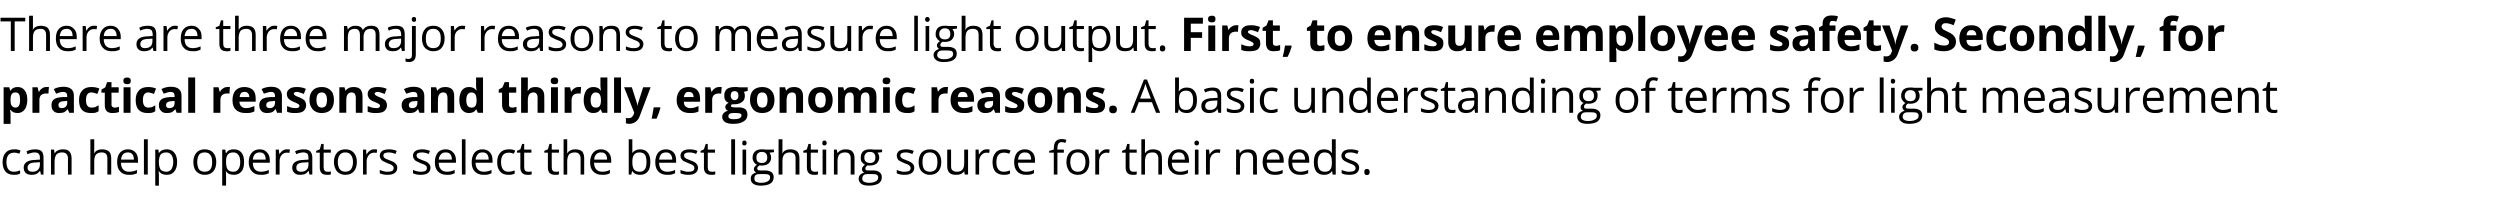
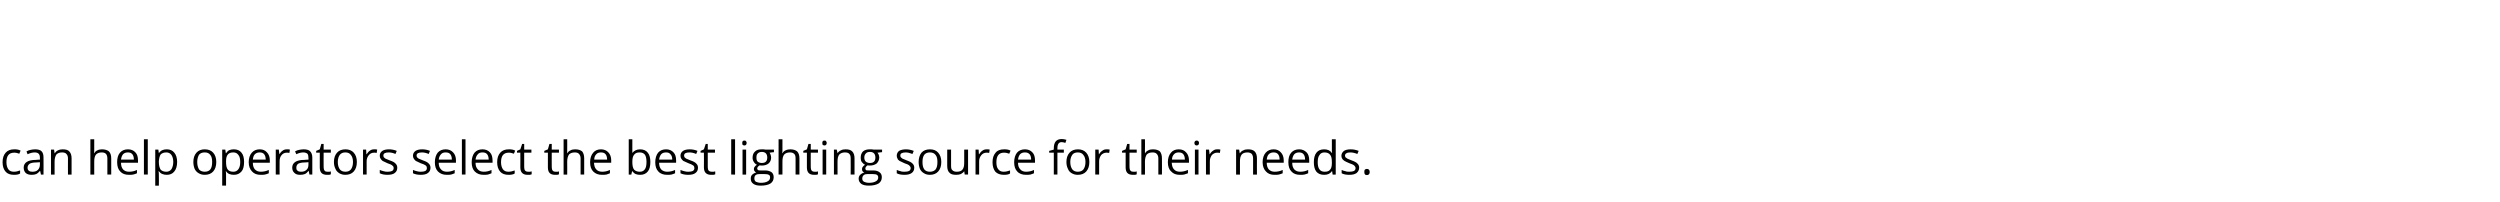
<svg xmlns="http://www.w3.org/2000/svg" version="1.1" width="971px" height="78.3px" viewBox="0 -6 971 78.3" style="top:-6px">
  <desc>There are three major reasons to measure light output. First, to ensure employee safety. Secondly, for practical reas...</desc>
  <defs />
  <g id="Polygon26594">
    <path d="m7.8 61.4c-.6.4-1.4.5-2.4.5c-1.4 0-2.5-.4-3.2-1.2C1.4 59.8 1 58.6 1 57c0-1.6.4-2.8 1.2-3.7C3 52.4 4.1 52 5.5 52c.5 0 .9 0 1.4.1c.4.1.8.2 1.1.4l-.5 1.2l-1-.3c-.4-.1-.7-.1-1-.1c-2 0-3 1.2-3 3.7c0 1.2.3 2.1.7 2.7c.5.7 1.2 1 2.2 1c.8 0 1.6-.2 2.4-.5c.03-.04 0 1.2 0 1.2c0 0 .03.05 0 0zm8.1.4l-.3-1.4h-.1c-.5.6-1 1-1.4 1.2c-.5.2-1.1.3-1.8.3c-1 0-1.7-.2-2.3-.7c-.5-.5-.8-1.2-.8-2.1c0-1.9 1.6-3 4.7-3c-.02-.05 1.6-.1 1.6-.1c0 0 .02-.6 0-.6c0-.8-.1-1.3-.5-1.7c-.3-.3-.8-.5-1.5-.5c-.8 0-1.7.2-2.8.7l-.4-1.1c.5-.3 1-.5 1.6-.6c.5-.1 1.1-.2 1.7-.2c1.1 0 2 .2 2.5.7c.6.6.8 1.4.8 2.5c.04 0 0 6.6 0 6.6h-1zm-3.3-1.1c.9 0 1.6-.2 2.1-.7c.5-.5.8-1.2.8-2.1c-.02.01 0-.9 0-.9l-1.5.1c-1.1 0-2 .2-2.5.5c-.5.4-.8.9-.8 1.5c0 .6.2 1 .5 1.2c.3.3.8.4 1.4.4zm13.8 1.1s-.04-6.26 0-6.3c0-.7-.2-1.3-.6-1.7c-.3-.4-.9-.6-1.7-.6c-1 0-1.7.3-2.2.8c-.4.6-.7 1.5-.7 2.7c.03.02 0 5.1 0 5.1h-1.4v-9.7h1.2l.2 1.4s.06-.04.1 0c.3-.5.7-.9 1.2-1.1c.6-.3 1.2-.4 1.8-.4c1.2 0 2.1.2 2.6.8c.6.6.9 1.5.9 2.7c.02-.01 0 6.3 0 6.3h-1.4zm15.3 0s.02-6.26 0-6.3c0-.7-.2-1.3-.5-1.7c-.4-.4-.9-.6-1.7-.6c-1 0-1.7.3-2.2.8c-.5.6-.7 1.5-.7 2.7v5.1h-1.5V48.1h1.5v4.1c0 .5 0 .9-.1 1.3h.1c.3-.5.7-.9 1.2-1.1c.6-.3 1.2-.4 1.8-.4c1.2 0 2.1.3 2.7.8c.6.6.9 1.5.9 2.7c-.02-.01 0 6.3 0 6.3h-1.5zm8.4.1c-1.5 0-2.6-.4-3.4-1.3c-.8-.8-1.2-2-1.2-3.6c0-1.5.3-2.8 1.1-3.7c.8-.9 1.8-1.3 3.1-1.3c1.2 0 2.2.4 2.9 1.2c.7.7 1 1.8 1 3.1c.01 0 0 .9 0 .9c0 0-6.63.02-6.6 0c0 1.2.3 2 .8 2.6c.6.6 1.3.9 2.3.9c1.1 0 2.1-.2 3.1-.7v1.3c-.5.2-1 .4-1.5.5c-.4.1-1 .1-1.6.1zm-.4-8.7c-.8 0-1.4.2-1.9.7c-.4.5-.7 1.2-.8 2.1h5c0-.9-.2-1.6-.6-2.1c-.4-.5-1-.7-1.7-.7zm7.7 8.6h-1.5V48.1h1.5v13.7zm7.4.1c-.7 0-1.2-.1-1.7-.3c-.6-.2-1-.6-1.4-1.1h-.1c.1.6.1 1.1.1 1.6c.05.03 0 4 0 4h-1.4v-14h1.2l.2 1.4s.05-.04 0 0c.4-.6.9-1 1.4-1.2c.5-.2 1-.3 1.7-.3c1.2 0 2.2.4 2.9 1.3c.7.8 1.1 2.1 1.1 3.6c0 1.6-.4 2.9-1.1 3.7c-.7.9-1.7 1.3-2.9 1.3zm-.2-8.7c-1 0-1.7.3-2.2.8c-.4.6-.6 1.4-.7 2.6v.3c0 1.4.3 2.4.7 3c.5.5 1.2.8 2.2.8c.8 0 1.5-.3 2-1c.4-.7.7-1.6.7-2.8c0-1.2-.3-2.1-.7-2.7c-.5-.7-1.2-1-2-1zM84 56.9c0 1.6-.4 2.8-1.2 3.7c-.8.9-1.9 1.3-3.3 1.3c-.9 0-1.6-.2-2.3-.6c-.7-.4-1.2-.9-1.6-1.7c-.3-.8-.5-1.6-.5-2.7c0-1.5.4-2.7 1.2-3.6c.8-.9 1.9-1.3 3.2-1.3c1.4 0 2.5.4 3.3 1.3c.8.9 1.2 2.1 1.2 3.6zm-7.4 0c0 1.3.3 2.2.7 2.9c.5.6 1.3.9 2.2.9c1 0 1.7-.3 2.2-.9c.5-.7.7-1.6.7-2.9c0-1.2-.2-2.1-.7-2.7c-.5-.7-1.2-1-2.2-1c-1 0-1.7.3-2.2.9c-.4.7-.7 1.6-.7 2.8zm14.2 5c-.6 0-1.2-.1-1.7-.3c-.5-.2-1-.6-1.3-1.1h-.1c.1.6.1 1.1.1 1.6v4h-1.5v-14h1.2l.2 1.4s.09-.04.1 0c.4-.6.8-1 1.3-1.2c.5-.2 1.1-.3 1.7-.3c1.3 0 2.3.4 3 1.3c.7.8 1 2.1 1 3.6c0 1.6-.3 2.9-1 3.7c-.8.9-1.7 1.3-3 1.3zm-.2-8.7c-1 0-1.7.3-2.1.8c-.5.6-.7 1.4-.7 2.6v.3c0 1.4.2 2.4.7 3c.4.5 1.1.8 2.1.8c.9 0 1.5-.3 2-1c.5-.7.7-1.6.7-2.8c0-1.2-.2-2.1-.7-2.7c-.5-.7-1.1-1-2-1zm10.6 8.7c-1.4 0-2.5-.4-3.3-1.3c-.8-.8-1.3-2-1.3-3.6c0-1.5.4-2.8 1.2-3.7c.8-.9 1.8-1.3 3.1-1.3c1.2 0 2.1.4 2.8 1.2c.7.7 1.1 1.8 1.1 3.1c-.01 0 0 .9 0 .9c0 0-6.65.02-6.6 0c0 1.2.3 2 .8 2.6c.6.6 1.3.9 2.3.9c1 0 2.1-.2 3.1-.7v1.3c-.5.2-1 .4-1.5.5c-.4.1-1 .1-1.7.1zm-.3-8.7c-.8 0-1.4.2-1.9.7c-.5.5-.7 1.2-.8 2.1h5c0-.9-.2-1.6-.6-2.1c-.4-.5-1-.7-1.7-.7zm10.6-1.2c.4 0 .8 0 1.1.1l-.2 1.3c-.4-.1-.7-.1-1-.1c-.8 0-1.5.3-2 .9c-.6.7-.8 1.5-.8 2.4c-.04 0 0 5.2 0 5.2h-1.5v-9.7h1.2l.2 1.8s.04.02 0 0c.4-.6.8-1.1 1.3-1.4c.5-.4 1.1-.5 1.7-.5zm8.7 9.8l-.3-1.4h-.1c-.5.6-.9 1-1.4 1.2c-.5.2-1.1.3-1.8.3c-1 0-1.7-.2-2.2-.7c-.6-.5-.9-1.2-.9-2.1c0-1.9 1.6-3 4.7-3c.01-.05 1.6-.1 1.6-.1c0 0 .05-.6 0-.6c0-.8-.1-1.3-.4-1.7c-.4-.3-.9-.5-1.6-.5c-.8 0-1.7.2-2.7.7l-.5-1.1c.5-.3 1-.5 1.6-.6c.6-.1 1.1-.2 1.7-.2c1.1 0 2 .2 2.5.7c.6.6.9 1.4.9 2.5c-.03 0 0 6.6 0 6.6h-1.1zm-3.3-1.1c.9 0 1.6-.2 2.1-.7c.6-.5.8-1.2.8-2.1c.01.01 0-.9 0-.9l-1.4.1c-1.2 0-2 .2-2.6.5c-.5.4-.7.9-.7 1.5c0 .6.1 1 .5 1.2c.3.3.7.4 1.3.4zm10.3 0h.8c.2-.1.4-.1.5-.1v1.1c-.1.1-.4.1-.7.2h-.8c-1.9 0-2.8-.9-2.8-2.9v-5.7h-1.4v-.7l1.4-.6l.6-2.1h.9v2.2h2.8v1.2h-2.8s-.04 5.64 0 5.6c0 .6.1 1.1.4 1.4c.2.3.6.4 1.1.4zm11.4-3.8c0 1.6-.4 2.8-1.2 3.7c-.8.9-1.9 1.3-3.3 1.3c-.8 0-1.6-.2-2.3-.6c-.6-.4-1.2-.9-1.5-1.7c-.4-.8-.6-1.6-.6-2.7c0-1.5.4-2.7 1.2-3.6c.8-.9 1.9-1.3 3.3-1.3c1.3 0 2.4.4 3.2 1.3c.8.9 1.2 2.1 1.2 3.6zm-7.4 0c0 1.3.3 2.2.8 2.9c.5.6 1.2.9 2.2.9c.9 0 1.6-.3 2.1-.9c.5-.7.8-1.6.8-2.9c0-1.2-.3-2.1-.8-2.7c-.5-.7-1.2-1-2.2-1c-.9 0-1.6.3-2.1.9c-.5.7-.8 1.6-.8 2.8zm14.2-4.9c.4 0 .8 0 1.1.1l-.2 1.3c-.4-.1-.7-.1-1-.1c-.8 0-1.5.3-2 .9c-.6.7-.9 1.5-.9 2.4c.02 0 0 5.2 0 5.2H141v-9.7h1.2l.1 1.8s.1.02.1 0c.4-.6.8-1.1 1.3-1.4c.5-.4 1.1-.5 1.7-.5zm8.9 7.1c0 .9-.3 1.6-1 2.1c-.6.5-1.6.7-2.8.7c-1.2 0-2.2-.2-3-.6V60c.5.2 1 .4 1.5.5c.6.2 1.1.2 1.6.2c.7 0 1.3-.1 1.7-.3c.4-.3.6-.6.6-1.1c0-.4-.1-.7-.5-1c-.3-.3-.9-.6-1.9-.9c-.9-.4-1.5-.7-1.9-.9c-.3-.3-.6-.5-.8-.9c-.2-.3-.3-.7-.3-1.1c0-.8.3-1.4 1-1.9c.6-.4 1.5-.6 2.6-.6c1 0 2.1.2 3 .6l-.5 1.2c-.9-.4-1.8-.6-2.6-.6c-.7 0-1.2.1-1.6.3c-.3.2-.5.5-.5.9c0 .3.1.5.2.7c.1.1.3.3.6.5c.3.1.9.4 1.7.7c1.2.4 1.9.8 2.3 1.3c.4.4.6.9.6 1.5zm12.9 0c0 .9-.3 1.6-1 2.1c-.6.5-1.6.7-2.8.7c-1.2 0-2.2-.2-3-.6V60c.5.2 1 .4 1.5.5c.6.2 1.1.2 1.6.2c.7 0 1.3-.1 1.7-.3c.4-.3.6-.6.6-1.1c0-.4-.1-.7-.4-1c-.4-.3-1-.6-2-.9c-.8-.4-1.5-.7-1.9-.9c-.3-.3-.6-.5-.8-.9c-.2-.3-.3-.7-.3-1.1c0-.8.3-1.4 1-1.9c.6-.4 1.5-.6 2.6-.6c1 0 2.1.2 3 .6l-.5 1.2c-.9-.4-1.8-.6-2.6-.6c-.7 0-1.2.1-1.6.3c-.3.2-.5.5-.5.9c0 .3.1.5.2.7c.1.1.3.3.6.5c.3.1.9.4 1.7.7c1.2.4 1.9.8 2.3 1.3c.4.4.6.9.6 1.5zm6.3 2.8c-1.4 0-2.5-.4-3.4-1.3c-.8-.8-1.2-2-1.2-3.6c0-1.5.4-2.8 1.1-3.7c.8-.9 1.8-1.3 3.1-1.3c1.2 0 2.2.4 2.9 1.2c.7.7 1.1 1.8 1.1 3.1c-.05 0 0 .9 0 .9c0 0-6.69.02-6.7 0c0 1.2.3 2 .9 2.6c.5.6 1.3.9 2.3.9c1 0 2-.2 3-.7v1.3c-.5.2-1 .4-1.4.5c-.5.1-1 .1-1.7.1zm-.4-8.7c-.8 0-1.4.2-1.8.7c-.5.5-.8 1.2-.9 2.1h5.1c0-.9-.2-1.6-.6-2.1c-.4-.5-1-.7-1.8-.7zm7.7 8.6h-1.4V48.1h1.4v13.7zm7 .1c-1.4 0-2.5-.4-3.4-1.3c-.8-.8-1.2-2-1.2-3.6c0-1.5.4-2.8 1.1-3.7c.8-.9 1.8-1.3 3.1-1.3c1.2 0 2.2.4 2.9 1.2c.7.7 1 1.8 1 3.1c.04 0 0 .9 0 .9c0 0-6.59.02-6.6 0c0 1.2.3 2 .9 2.6c.5.6 1.3.9 2.3.9c1 0 2-.2 3-.7v1.3c-.5.2-1 .4-1.4.5c-.5.1-1 .1-1.7.1zm-.4-8.7c-.8 0-1.4.2-1.8.7c-.5.5-.8 1.2-.9 2.1h5.1c0-.9-.2-1.6-.6-2.1c-.4-.5-1-.7-1.8-.7zm12.5 8.2c-.6.4-1.4.5-2.4.5c-1.4 0-2.5-.4-3.2-1.2c-.8-.9-1.2-2.1-1.2-3.7c0-1.6.4-2.8 1.2-3.7c.8-.9 1.9-1.3 3.3-1.3c.5 0 .9 0 1.4.1c.4.1.8.2 1.1.4l-.5 1.2c-.3-.1-.6-.2-1-.3c-.4-.1-.7-.1-1-.1c-2 0-3 1.2-3 3.7c0 1.2.3 2.1.7 2.7c.5.7 1.2 1 2.2 1c.8 0 1.6-.2 2.4-.5c.03-.04 0 1.2 0 1.2c0 0 .03.05 0 0zm5.2-.7h.8c.2-.1.4-.1.6-.1v1.1c-.2.1-.4.1-.7.2h-.9c-1.8 0-2.8-.9-2.8-2.9c.04 0 0-5.7 0-5.7h-1.3v-.7l1.3-.6l.7-2.1h.8v2.2h2.8v1.2h-2.8v5.6c0 .6.1 1.1.4 1.4c.3.3.7.4 1.1.4zm10.7 0h.8c.2-.1.4-.1.5-.1v1.1c-.1.1-.4.1-.7.2h-.8c-1.9 0-2.8-.9-2.8-2.9v-5.7h-1.4v-.7l1.4-.6l.6-2.1h.9v2.2h2.8v1.2h-2.8s-.03 5.64 0 5.6c0 .6.1 1.1.4 1.4c.3.3.6.4 1.1.4zm9.7 1.1s-.03-6.26 0-6.3c0-.7-.2-1.3-.6-1.7c-.3-.4-.9-.6-1.6-.6c-1.1 0-1.8.3-2.3.8c-.4.6-.7 1.5-.7 2.7c.04.04 0 5.1 0 5.1h-1.4V48.1h1.4s.04 4.14 0 4.1v1.3h.1c.2-.5.7-.9 1.2-1.1c.5-.3 1.1-.4 1.8-.4c1.2 0 2.1.3 2.7.8c.5.6.8 1.5.8 2.7c.03-.01 0 6.3 0 6.3h-1.4zm8.3.1c-1.4 0-2.5-.4-3.4-1.3c-.8-.8-1.2-2-1.2-3.6c0-1.5.4-2.8 1.2-3.7c.7-.9 1.8-1.3 3-1.3c1.2 0 2.2.4 2.9 1.2c.7.7 1.1 1.8 1.1 3.1c-.04 0 0 .9 0 .9c0 0-6.67.02-6.7 0c.1 1.2.3 2 .9 2.6c.5.6 1.3.9 2.3.9c1 0 2-.2 3-.7v1.3c-.5.2-1 .4-1.4.5c-.5.1-1 .1-1.7.1zm-.4-8.7c-.7 0-1.4.2-1.8.7c-.5.5-.8 1.2-.8 2.1h5c0-.9-.2-1.6-.6-2.1c-.4-.5-1-.7-1.8-.7zm12.2.2c.7-.9 1.7-1.4 3-1.4c1.3 0 2.3.4 3 1.3c.7.8 1 2.1 1 3.6c0 1.6-.3 2.9-1 3.7c-.7.9-1.7 1.3-3 1.3c-.6 0-1.2-.1-1.7-.3c-.5-.2-.9-.6-1.3-1.1c.02.03-.1 0-.1 0l-.3 1.3h-1V48.1h1.4s.02 3.32 0 3.3v2c-.05.02 0 0 0 0c0 0 .02.02 0 0zm2.8-.2c-1 0-1.7.3-2.1.9c-.5.5-.7 1.5-.7 2.8c0 1.4.2 2.4.7 3c.5.5 1.2.8 2.2.8c.9 0 1.5-.3 2-1c.4-.6.6-1.5.6-2.8c0-1.2-.2-2.2-.6-2.8c-.5-.6-1.1-.9-2.1-.9zm10.7 8.7c-1.4 0-2.6-.4-3.4-1.3c-.8-.8-1.2-2-1.2-3.6c0-1.5.4-2.8 1.1-3.7c.8-.9 1.8-1.3 3.1-1.3c1.2 0 2.2.4 2.9 1.2c.7.7 1 1.8 1 3.1c.03 0 0 .9 0 .9c0 0-6.61.02-6.6 0c0 1.2.3 2 .8 2.6c.6.6 1.4.9 2.3.9c1.1 0 2.1-.2 3.1-.7v1.3c-.5.2-1 .4-1.4.5c-.5.1-1.1.1-1.7.1zm-.4-8.7c-.8 0-1.4.2-1.9.7c-.4.5-.7 1.2-.8 2.1h5.1c0-.9-.2-1.6-.7-2.1c-.4-.5-.9-.7-1.7-.7zm12.4 5.9c0 .9-.3 1.6-1 2.1c-.6.5-1.6.7-2.8.7c-1.2 0-2.2-.2-3-.6V60c.5.2 1 .4 1.5.5c.6.2 1.1.2 1.6.2c.7 0 1.3-.1 1.7-.3c.4-.3.6-.6.6-1.1c0-.4-.1-.7-.4-1c-.4-.3-1-.6-1.9-.9c-.9-.4-1.6-.7-2-.9c-.3-.3-.6-.5-.8-.9c-.2-.3-.3-.7-.3-1.1c0-.8.3-1.4 1-1.9c.6-.4 1.5-.6 2.6-.6c1 0 2.1.2 3 .6l-.5 1.2c-.9-.4-1.8-.6-2.6-.6c-.7 0-1.2.1-1.6.3c-.3.2-.5.5-.5.9c0 .3.1.5.2.7c.1.1.3.3.6.5c.3.1.9.4 1.7.7c1.2.4 1.9.8 2.3 1.3c.4.4.6.9.6 1.5zm5.4 1.6h.7c.2-.1.4-.1.6-.1v1.1c-.2.1-.4.1-.7.2h-.9c-1.8 0-2.8-.9-2.8-2.9c.05 0 0-5.7 0-5.7h-1.3v-.7l1.3-.6l.7-2.1h.8v2.2h2.8v1.2h-2.8v5.6c0 .6.1 1.1.4 1.4c.3.3.7.4 1.2.4zm9 1.1H284V48.1h1.5v13.7zm4.3 0h-1.4v-9.7h1.4v9.7zm-1.5-12.3c0-.3 0-.5.2-.7c.2-.2.4-.2.6-.2c.3 0 .5 0 .6.2c.2.2.3.4.3.7c0 .4-.1.6-.3.8c-.1.1-.3.2-.6.2c-.2 0-.4-.1-.6-.2c-.2-.2-.2-.4-.2-.8zm12.3 2.6v1s-1.74.17-1.7.2c.1.2.3.4.4.8c.1.3.2.7.2 1.1c0 .9-.3 1.7-1 2.3c-.6.5-1.5.8-2.6.8c-.3 0-.6 0-.8-.1c-.7.4-1 .8-1 1.3c0 .2.1.4.4.6c.2.1.5.1 1.1.1h1.7c1 0 1.8.3 2.4.7c.5.4.8 1.1.8 1.9c0 1.1-.4 1.9-1.3 2.5c-.8.5-2.1.8-3.7.8c-1.3 0-2.2-.2-2.9-.7c-.7-.5-1-1.1-1-2c0-.6.1-1.1.5-1.5c.4-.4.9-.7 1.6-.9c-.2-.1-.5-.3-.6-.5c-.2-.2-.3-.5-.3-.8c0-.4.1-.7.3-.9c.2-.3.5-.6.9-.8c-.5-.2-.9-.6-1.2-1.1c-.3-.4-.5-1-.5-1.6c0-1.1.3-1.9 1-2.5c.6-.6 1.5-.8 2.6-.8c.6 0 1 0 1.4.1c.01.04 3.3 0 3.3 0zM293 63.4c0 .5.2.9.6 1.2c.5.2 1.1.4 1.9.4c1.2 0 2.1-.2 2.7-.6c.6-.3.9-.8.9-1.5c0-.5-.1-.8-.5-1c-.3-.2-.9-.3-1.8-.3h-1.7c-.7 0-1.2.1-1.6.4c-.4.3-.5.8-.5 1.4zm.8-8.2c0 .7.1 1.2.5 1.6c.4.3.9.5 1.6.5c1.4 0 2.1-.7 2.1-2.1c0-1.4-.7-2.2-2.1-2.2c-.7 0-1.2.2-1.6.6c-.4.4-.5.9-.5 1.6zm15.2 6.6s.03-6.26 0-6.3c0-.7-.1-1.3-.5-1.7c-.4-.4-.9-.6-1.7-.6c-1 0-1.7.3-2.2.8c-.5.6-.7 1.5-.7 2.7v5.1h-1.5V48.1h1.5v4.1c0 .5 0 .9-.1 1.3h.1c.3-.5.7-.9 1.2-1.1c.6-.3 1.2-.4 1.9-.4c1.1 0 2 .3 2.6.8c.6.6.9 1.5.9 2.7v6.3H309zm7.4-1.1h.8c.2-.1.4-.1.5-.1v1.1c-.1.1-.4.1-.7.2h-.8c-1.9 0-2.8-.9-2.8-2.9v-5.7H312v-.7l1.4-.6l.6-2.1h.9v2.2h2.8v1.2h-2.8s-.03 5.64 0 5.6c0 .6.1 1.1.4 1.4c.3.3.6.4 1.1.4zm4.5 1.1h-1.4v-9.7h1.4v9.7zm-1.5-12.3c0-.3 0-.5.2-.7c.2-.2.4-.2.6-.2c.3 0 .5 0 .6.2c.2.2.3.4.3.7c0 .4-.1.6-.3.8c-.1.1-.3.2-.6.2c-.2 0-.4-.1-.6-.2c-.2-.2-.2-.4-.2-.8zm11 12.3s.05-6.26 0-6.3c0-.7-.1-1.3-.5-1.7c-.3-.4-.9-.6-1.7-.6c-1 0-1.7.3-2.2.8c-.5.6-.7 1.5-.7 2.7v5.1h-1.4v-9.7h1.1l.3 1.4s.05-.04 0 0c.3-.5.8-.9 1.3-1.1c.5-.3 1.1-.4 1.8-.4c1.2 0 2 .2 2.6.8c.6.6.9 1.5.9 2.7v6.3h-1.5zm12.2-9.7v1s-1.78.17-1.8.2c.2.2.3.4.5.8c.1.3.2.7.2 1.1c0 .9-.4 1.7-1 2.3c-.7.5-1.5.8-2.7.8c-.3 0-.5 0-.8-.1c-.6.4-.9.8-.9 1.3c0 .2.1.4.3.6c.2.1.6.1 1.1.1h1.7c1.1 0 1.9.3 2.4.7c.6.4.9 1.1.9 1.9c0 1.1-.4 1.9-1.3 2.5c-.9.5-2.1.8-3.7.8c-1.3 0-2.3-.2-3-.7c-.6-.5-1-1.1-1-2c0-.6.2-1.1.6-1.5c.4-.4.9-.7 1.6-.9c-.3-.1-.5-.3-.7-.5c-.1-.2-.2-.5-.2-.8c0-.4.1-.7.3-.9c.2-.3.5-.6.9-.8c-.5-.2-.9-.6-1.3-1.1c-.3-.4-.4-1-.4-1.6c0-1.1.3-1.9.9-2.5c.7-.6 1.6-.8 2.7-.8c.5 0 1 0 1.4.1c-.03.04 3.3 0 3.3 0zm-7.7 11.3c0 .5.2.9.7 1.2c.4.2 1.1.4 1.9.4c1.2 0 2.1-.2 2.7-.6c.6-.3.9-.8.9-1.5c0-.5-.2-.8-.5-1c-.3-.2-.9-.3-1.8-.3H337c-.6 0-1.2.1-1.5.4c-.4.3-.6.8-.6 1.4zm.8-8.2c0 .7.2 1.2.6 1.6c.4.3.9.5 1.6.5c1.4 0 2.1-.7 2.1-2.1c0-1.4-.7-2.2-2.1-2.2c-.7 0-1.3.2-1.6.6c-.4.4-.6.9-.6 1.6zm19.4 3.9c0 .9-.3 1.6-1 2.1c-.7.5-1.6.7-2.8.7c-1.3 0-2.3-.2-3-.6V60c.5.2 1 .4 1.5.5c.5.2 1 .2 1.5.2c.8 0 1.4-.1 1.8-.3c.4-.3.6-.6.6-1.1c0-.4-.2-.7-.5-1c-.3-.3-.9-.6-1.9-.9c-.9-.4-1.5-.7-1.9-.9c-.4-.3-.7-.5-.8-.9c-.2-.3-.3-.7-.3-1.1c0-.8.3-1.4.9-1.9c.7-.4 1.6-.6 2.7-.6c1 0 2 .2 3 .6l-.5 1.2c-1-.4-1.9-.6-2.6-.6c-.7 0-1.2.1-1.6.3c-.4.2-.5.5-.5.9c0 .3 0 .5.2.7c.1.1.3.3.6.5c.3.1.9.4 1.7.7c1.1.4 1.9.8 2.3 1.3c.4.4.6.9.6 1.5zm10.5-2.2c0 1.6-.4 2.8-1.2 3.7c-.8.9-1.9 1.3-3.2 1.3c-.9 0-1.7-.2-2.3-.6c-.7-.4-1.2-.9-1.6-1.7c-.3-.8-.5-1.6-.5-2.7c0-1.5.4-2.7 1.1-3.6c.8-.9 1.9-1.3 3.3-1.3c1.4 0 2.4.4 3.2 1.3c.8.9 1.2 2.1 1.2 3.6zm-7.3 0c0 1.3.2 2.2.7 2.9c.5.6 1.2.9 2.2.9c.9 0 1.7-.3 2.2-.9c.5-.7.7-1.6.7-2.9c0-1.2-.2-2.1-.7-2.7c-.5-.7-1.3-1-2.2-1c-1 0-1.7.3-2.2.9c-.5.7-.7 1.6-.7 2.8zm11.1-4.8s-.03 6.29 0 6.3c0 .8.1 1.4.5 1.7c.4.4.9.6 1.7.6c1 0 1.7-.2 2.2-.8c.5-.6.7-1.4.7-2.7v-5.1h1.5v9.7h-1.3l-.2-1.3s-.04-.02 0 0c-.3.5-.8.8-1.3 1.1c-.5.2-1.1.3-1.8.3c-1.2 0-2.1-.2-2.6-.8c-.6-.5-.9-1.4-.9-2.7v-6.3h1.5zm13.9-.1c.4 0 .8 0 1.1.1l-.2 1.3c-.4-.1-.7-.1-1-.1c-.8 0-1.5.3-2 .9c-.6.7-.9 1.5-.9 2.4c.02 0 0 5.2 0 5.2h-1.4v-9.7h1.2l.1 1.8s.11.02.1 0c.4-.6.8-1.1 1.3-1.4c.5-.4 1.1-.5 1.7-.5zm9 9.4c-.6.4-1.4.5-2.4.5c-1.4 0-2.5-.4-3.3-1.2c-.7-.9-1.1-2.1-1.1-3.7c0-1.6.4-2.8 1.2-3.7c.7-.9 1.8-1.3 3.3-1.3c.4 0 .9 0 1.4.1c.4.1.8.2 1.1.4l-.5 1.2l-1-.3c-.4-.1-.8-.1-1.1-.1c-1.9 0-2.9 1.2-2.9 3.7c0 1.2.2 2.1.7 2.7c.5.7 1.2 1 2.1 1c.8 0 1.7-.2 2.5-.5c.02-.04 0 1.2 0 1.2c0 0 .02.05 0 0zm6.2.5c-1.4 0-2.6-.4-3.4-1.3c-.8-.8-1.2-2-1.2-3.6c0-1.5.4-2.8 1.1-3.7c.8-.9 1.8-1.3 3.1-1.3c1.2 0 2.2.4 2.9 1.2c.7.7 1 1.8 1 3.1c.03 0 0 .9 0 .9c0 0-6.6.02-6.6 0c0 1.2.3 2 .9 2.6c.5.6 1.3.9 2.2.9c1.1 0 2.1-.2 3.1-.7v1.3c-.5.2-1 .4-1.4.5c-.5.1-1.1.1-1.7.1zm-.4-8.7c-.8 0-1.4.2-1.9.7c-.4.5-.7 1.2-.8 2.1h5.1c0-.9-.2-1.6-.6-2.1c-.5-.5-1-.7-1.8-.7zm15.1.1h-2.5v8.5h-1.4v-8.5h-1.8v-.7l1.8-.5s-.03-.55 0-.5c0-2.4 1-3.6 3.1-3.6c.5 0 1.1.1 1.8.3l-.4 1.2c-.6-.2-1.1-.3-1.5-.3c-.5 0-.9.2-1.2.6c-.2.3-.4.9-.4 1.7c.03.02 0 .6 0 .6h2.5v1.2zm9.9 3.6c0 1.6-.4 2.8-1.2 3.7c-.8.9-1.9 1.3-3.3 1.3c-.9 0-1.6-.2-2.3-.6c-.7-.4-1.2-.9-1.5-1.7c-.4-.8-.6-1.6-.6-2.7c0-1.5.4-2.7 1.2-3.6c.8-.9 1.9-1.3 3.3-1.3c1.3 0 2.4.4 3.2 1.3c.8.9 1.2 2.1 1.2 3.6zm-7.4 0c0 1.3.3 2.2.8 2.9c.5.6 1.2.9 2.1.9c1 0 1.7-.3 2.2-.9c.5-.7.8-1.6.8-2.9c0-1.2-.3-2.1-.8-2.7c-.5-.7-1.2-1-2.2-1c-.9 0-1.7.3-2.1.9c-.5.7-.8 1.6-.8 2.8zm14.1-4.9c.5 0 .9 0 1.2.1l-.2 1.3c-.4-.1-.8-.1-1.1-.1c-.7 0-1.4.3-2 .9c-.5.7-.8 1.5-.8 2.4v5.2h-1.5v-9.7h1.3l.1 1.8s.09.02.1 0c.3-.6.8-1.1 1.3-1.4c.5-.4 1-.5 1.6-.5zm10.4 8.7h.8c.2-.1.4-.1.5-.1v1.1c-.1.1-.3.1-.7.2h-.8c-1.9 0-2.8-.9-2.8-2.9c.02 0 0-5.7 0-5.7h-1.4v-.7l1.4-.6l.6-2.1h.9v2.2h2.8v1.2h-2.8s-.02 5.64 0 5.6c0 .6.1 1.1.4 1.4c.3.3.6.4 1.1.4zm9.7 1.1s-.02-6.26 0-6.3c0-.7-.2-1.3-.6-1.7c-.3-.4-.9-.6-1.6-.6c-1.1 0-1.8.3-2.3.8c-.4.6-.7 1.5-.7 2.7c.05.04 0 5.1 0 5.1h-1.4V48.1h1.4s.05 4.14 0 4.1v1.3h.1c.2-.5.7-.9 1.2-1.1c.5-.3 1.1-.4 1.8-.4c1.2 0 2.1.3 2.7.8c.5.6.8 1.5.8 2.7c.04-.01 0 6.3 0 6.3h-1.4zm8.3.1c-1.4 0-2.5-.4-3.3-1.3c-.9-.8-1.3-2-1.3-3.6c0-1.5.4-2.8 1.2-3.7c.7-.9 1.8-1.3 3-1.3c1.3 0 2.2.4 2.9 1.2c.7.7 1.1 1.8 1.1 3.1c-.03 0 0 .9 0 .9c0 0-6.67.02-6.7 0c.1 1.2.3 2 .9 2.6c.5.6 1.3.9 2.3.9c1 0 2-.2 3.1-.7v1.3c-.6.2-1.1.4-1.5.5c-.5.1-1 .1-1.7.1zm-.4-8.7c-.7 0-1.4.2-1.8.7c-.5.5-.8 1.2-.8 2.1h5c0-.9-.2-1.6-.6-2.1c-.4-.5-1-.7-1.8-.7zm7.7 8.6h-1.4v-9.7h1.4v9.7zm-1.6-12.3c0-.3.1-.5.3-.7c.2-.2.4-.2.6-.2c.2 0 .4 0 .6.2c.2.2.3.4.3.7c0 .4-.1.6-.3.8c-.2.1-.4.2-.6.2c-.2 0-.4-.1-.6-.2c-.2-.2-.3-.4-.3-.8zm8.9 2.5c.5 0 .9 0 1.2.1l-.2 1.3c-.4-.1-.8-.1-1.1-.1c-.7 0-1.4.3-2 .9c-.5.7-.8 1.5-.8 2.4v5.2h-1.5v-9.7h1.2l.2 1.8s.09.02.1 0c.3-.6.8-1.1 1.3-1.4c.5-.4 1-.5 1.6-.5zm13.9 9.8v-6.3c0-.7-.2-1.3-.5-1.7c-.4-.4-1-.6-1.7-.6c-1 0-1.8.3-2.2.8c-.5.6-.7 1.5-.7 2.7c-.03.02 0 5.1 0 5.1h-1.5v-9.7h1.2l.2 1.4s.1-.04.1 0c.3-.5.7-.9 1.3-1.1c.5-.3 1.1-.4 1.8-.4c1.1 0 2 .2 2.6.8c.6.6.9 1.5.9 2.7c-.04-.01 0 6.3 0 6.3h-1.5zm8.3.1c-1.4 0-2.5-.4-3.3-1.3c-.8-.8-1.3-2-1.3-3.6c0-1.5.4-2.8 1.2-3.7c.8-.9 1.8-1.3 3.1-1.3c1.2 0 2.1.4 2.8 1.2c.7.7 1.1 1.8 1.1 3.1c-.01 0 0 .9 0 .9c0 0-6.65.02-6.6 0c0 1.2.3 2 .8 2.6c.6.6 1.3.9 2.3.9c1 0 2.1-.2 3.1-.7v1.3c-.5.2-1 .4-1.5.5c-.4.1-1 .1-1.7.1zm-.3-8.7c-.8 0-1.4.2-1.9.7c-.5.5-.7 1.2-.8 2.1h5c0-.9-.2-1.6-.6-2.1c-.4-.5-1-.7-1.7-.7zm10.3 8.7c-1.5 0-2.6-.4-3.4-1.3c-.8-.8-1.2-2-1.2-3.6c0-1.5.3-2.8 1.1-3.7c.8-.9 1.8-1.3 3.1-1.3c1.2 0 2.1.4 2.9 1.2c.7.7 1 1.8 1 3.1c.01 0 0 .9 0 .9c0 0-6.63.02-6.6 0c0 1.2.3 2 .8 2.6c.6.6 1.3.9 2.3.9c1.1 0 2.1-.2 3.1-.7v1.3c-.5.2-1 .4-1.5.5c-.4.1-1 .1-1.6.1zm-.4-8.7c-.8 0-1.4.2-1.9.7c-.4.5-.7 1.2-.8 2.1h5c0-.9-.2-1.6-.6-2.1c-.4-.5-1-.7-1.7-.7zm12.8 7.3s-.11-.02-.1 0c-.7 1-1.7 1.4-3 1.4c-1.3 0-2.3-.4-3-1.2c-.7-.9-1-2.1-1-3.7c0-1.6.3-2.8 1-3.7c.7-.9 1.7-1.3 3-1.3c1.3 0 2.3.4 3 1.4h.1l-.1-.7v-4.6h1.5v13.7h-1.2l-.2-1.3zm-2.9.2c.9 0 1.7-.2 2.1-.8c.5-.5.7-1.4.7-2.6v-.3c0-1.4-.2-2.4-.7-2.9c-.4-.6-1.2-.9-2.2-.9c-.8 0-1.5.3-1.9 1c-.5.6-.7 1.6-.7 2.8c0 1.2.2 2.2.7 2.8c.4.6 1.1.9 2 .9zm13.4-1.6c0 .9-.4 1.6-1 2.1c-.7.5-1.6.7-2.8.7c-1.3 0-2.3-.2-3-.6V60c.4.2.9.4 1.5.5c.5.2 1 .2 1.5.2c.8 0 1.3-.1 1.8-.3c.4-.3.6-.6.6-1.1c0-.4-.2-.7-.5-1c-.3-.3-1-.6-1.9-.9c-.9-.4-1.6-.7-1.9-.9c-.4-.3-.7-.5-.9-.9c-.2-.3-.3-.7-.3-1.1c0-.8.4-1.4 1-1.9c.6-.4 1.5-.6 2.6-.6c1.1 0 2.1.2 3.1.6l-.5 1.2c-1-.4-1.9-.6-2.7-.6c-.7 0-1.2.1-1.5.3c-.4.2-.6.5-.6.9c0 .3.1.5.2.7c.2.1.4.3.7.5c.3.1.8.4 1.7.7c1.1.4 1.9.8 2.3 1.3c.4.4.6.9.6 1.5zm2 1.7c0-.4 0-.6.2-.9c.2-.2.5-.3.8-.3c.3 0 .6.1.8.3c.2.3.3.5.3.9c0 .4-.1.7-.3.9c-.2.2-.5.3-.8.3c-.3 0-.5-.1-.7-.2c-.2-.2-.3-.5-.3-1z" stroke="none" fill="#000" />
  </g>
  <g id="Polygon26593">
-     <path d="m6.8 37.9c-1.2 0-2.1-.4-2.7-1.2h-.2c.1.8.2 1.3.2 1.4v4H1.4V27.9h2.2l.4 1.3s.09.02.1 0c.6-1 1.5-1.4 2.8-1.4c1.1 0 2 .4 2.7 1.3c.7.9 1 2.1 1 3.7c0 1.1-.2 2-.5 2.8c-.3.7-.7 1.3-1.3 1.7c-.6.4-1.2.6-2 .6zm-.8-8c-.7 0-1.1.2-1.4.6c-.3.4-.5 1.1-.5 2v.3c0 1.1.1 1.8.5 2.3c.3.4.8.7 1.4.7c1.2 0 1.8-1 1.8-3c0-1-.1-1.7-.4-2.2c-.3-.5-.8-.7-1.4-.7zm12.1-2.1h.9l-.2 2.6c-.2-.1-.5-.1-.8-.1c-.8 0-1.5.2-2 .6c-.5.5-.7 1.1-.7 1.9v5h-2.7v-9.9h2l.4 1.7h.2c.3-.6.7-1 1.2-1.3c.5-.4 1.1-.5 1.7-.5zm8.8 10l-.6-1.4s-.04.04 0 0c-.5.6-1 1-1.4 1.2c-.5.2-1.1.3-1.9.3c-.9 0-1.7-.2-2.2-.8c-.6-.5-.8-1.3-.8-2.3c0-1 .3-1.8 1.1-2.3c.7-.5 1.8-.7 3.3-.8c-.05.01 1.7 0 1.7 0c0 0-.04-.48 0-.5c0-1-.5-1.5-1.6-1.5c-.8 0-1.7.3-2.7.7l-.9-1.8c1.1-.6 2.4-.9 3.7-.9c1.4 0 2.4.3 3.1.9c.7.6 1 1.5 1 2.6c.02.02 0 6.6 0 6.6h-1.8zm-.8-4.6s-1.08.05-1.1.1c-.8 0-1.3.1-1.7.4c-.4.2-.6.6-.6 1.2c0 .7.4 1.1 1.3 1.1c.6 0 1.1-.2 1.5-.5c.4-.4.6-.9.6-1.5c-.04.03 0-.8 0-.8zm9.2 4.7c-3.1 0-4.6-1.6-4.6-5c0-1.7.4-2.9 1.3-3.8c.8-.9 2-1.3 3.5-1.3c1.2 0 2.2.2 3.1.6l-.8 2.1c-.4-.2-.8-.3-1.2-.4c-.3-.1-.7-.2-1.1-.2c-1.4 0-2.1 1-2.1 3c0 1.9.7 2.9 2.1 2.9c.5 0 1-.1 1.5-.2c.4-.2.8-.4 1.3-.7v2.3c-.5.3-.9.5-1.3.6c-.5.1-1 .1-1.7.1zm9.2-2.1c.5 0 1-.1 1.7-.3v2c-.7.3-1.5.4-2.5.4c-1 0-1.8-.2-2.3-.8c-.5-.5-.7-1.3-.7-2.4c-.03 0 0-4.7 0-4.7h-1.3v-1.2l1.5-.9l.7-2h1.7v2h2.8v2.1h-2.8s.05 4.7 0 4.7c0 .4.2.7.4.8c.2.2.5.3.8.3zm4.9-9.1c-1 0-1.5-.4-1.5-1.3c0-.9.5-1.3 1.5-1.3c.9 0 1.4.4 1.4 1.3c0 .4-.1.7-.3 1c-.3.2-.7.3-1.1.3zm1.3 11.1H48v-9.9h2.7v9.9zm6.6.1c-3 0-4.6-1.6-4.6-5c0-1.7.4-2.9 1.3-3.8c.8-.9 2-1.3 3.6-1.3c1.1 0 2.1.2 3 .6l-.8 2.1c-.4-.2-.8-.3-1.2-.4c-.3-.1-.7-.2-1-.2c-1.4 0-2.1 1-2.1 3c0 1.9.7 2.9 2.1 2.9c.5 0 .9-.1 1.4-.2c.4-.2.9-.4 1.3-.7v2.3c-.4.3-.9.5-1.3.6c-.5.1-1 .1-1.7.1zm11.3-.1l-.5-1.4s-.05.04 0 0c-.5.6-1 1-1.4 1.2c-.5.2-1.1.3-1.9.3c-1 0-1.7-.2-2.2-.8c-.6-.5-.9-1.3-.9-2.3c0-1 .4-1.8 1.1-2.3c.8-.5 1.9-.7 3.3-.8c.04.01 1.7 0 1.7 0c0 0 .05-.48 0-.5c0-1-.5-1.5-1.5-1.5c-.8 0-1.7.3-2.7.7l-.9-1.8c1.1-.6 2.3-.9 3.7-.9c1.3 0 2.4.3 3.1.9c.7.6 1 1.5 1 2.6c.01.02 0 6.6 0 6.6h-1.9zm-.8-4.6s-.99.05-1 .1c-.8 0-1.3.1-1.7.4c-.4.2-.6.6-.6 1.2c0 .7.4 1.1 1.3 1.1c.6 0 1.1-.2 1.5-.5c.4-.4.5-.9.5-1.5c.05.03 0-.8 0-.8zm8 4.6h-2.7V24.1h2.7v13.7zm12.6-10h.9l-.2 2.6c-.2-.1-.5-.1-.8-.1c-.9 0-1.5.2-2 .6c-.5.5-.7 1.1-.7 1.9c-.02-.03 0 5 0 5h-2.7v-9.9h2l.4 1.7h.2c.3-.6.7-1 1.2-1.3c.5-.4 1.1-.5 1.7-.5zm6.6 1.9c-.6 0-1.1.1-1.4.5c-.3.4-.5.9-.5 1.5h3.7c0-.6-.1-1.1-.5-1.5c-.3-.4-.8-.5-1.3-.5zm.3 8.2c-1.5 0-2.8-.4-3.7-1.3c-.9-.8-1.3-2.1-1.3-3.7c0-1.6.4-2.9 1.2-3.8c.9-.9 2-1.3 3.4-1.3c1.4 0 2.5.4 3.3 1.1c.8.8 1.1 1.9 1.1 3.3c.05.03 0 1.3 0 1.3c0 0-6.29.03-6.3 0c0 .8.3 1.4.7 1.8c.4.4 1 .7 1.8.7c.6 0 1.1-.1 1.6-.2c.6-.2 1.1-.4 1.7-.6v2.1c-.5.2-1 .4-1.5.5c-.5.1-1.2.1-2 .1zm12.3-.1l-.5-1.4s-.1.04-.1 0c-.5.6-.9 1-1.4 1.2c-.5.2-1.1.3-1.9.3c-.9 0-1.6-.2-2.2-.8c-.5-.5-.8-1.3-.8-2.3c0-1 .4-1.8 1.1-2.3c.7-.5 1.8-.7 3.3-.8c-.01.01 1.7 0 1.7 0v-.5c0-1-.5-1.5-1.5-1.5c-.8 0-1.7.3-2.8.7l-.9-1.8c1.1-.6 2.4-.9 3.8-.9c1.3 0 2.3.3 3 .9c.7.6 1.1 1.5 1.1 2.6c-.04.02 0 6.6 0 6.6h-1.9zm-.8-4.6s-1.04.05-1 .1c-.8 0-1.4.1-1.8.4c-.4.2-.6.6-.6 1.2c0 .7.5 1.1 1.4 1.1c.6 0 1.1-.2 1.4-.5c.4-.4.6-.9.6-1.5v-.8zm12.1 1.7c0 1-.4 1.7-1.1 2.3c-.7.5-1.7.7-3.1.7c-.7 0-1.3 0-1.8-.1c-.5-.1-1-.2-1.4-.4v-2.2c.5.2 1 .4 1.6.6c.7.1 1.2.2 1.7.2c1 0 1.5-.3 1.5-.9c0-.2-.1-.3-.2-.5c-.2-.1-.4-.3-.7-.4c-.3-.2-.7-.4-1.3-.6c-.7-.3-1.3-.6-1.6-.9c-.4-.3-.7-.6-.8-.9c-.2-.4-.3-.8-.3-1.3c0-.9.4-1.5 1.1-2c.6-.5 1.6-.7 2.8-.7c1.2 0 2.4.2 3.5.7l-.8 2c-.5-.2-1-.4-1.4-.5c-.4-.2-.9-.3-1.3-.3c-.8 0-1.2.3-1.2.7c0 .2.1.4.4.6c.2.2.8.5 1.7.8c.7.3 1.3.6 1.7.9c.3.2.6.5.7.9c.2.3.3.8.3 1.3zm4-2.1c0 1 .2 1.7.5 2.2c.3.5.9.8 1.6.8c.7 0 1.2-.3 1.5-.7c.3-.5.5-1.3.5-2.3c0-.9-.2-1.7-.5-2.1c-.3-.5-.8-.8-1.5-.8c-.7 0-1.3.3-1.6.7c-.3.5-.5 1.3-.5 2.2zm6.8 0c0 1.6-.4 2.9-1.2 3.8c-.9.9-2 1.3-3.6 1.3c-.9 0-1.7-.2-2.4-.6c-.8-.4-1.3-1-1.7-1.8c-.4-.7-.6-1.6-.6-2.7c0-1.6.4-2.8 1.3-3.7c.8-.9 2-1.3 3.5-1.3c.9 0 1.8.2 2.5.6c.7.4 1.3 1 1.7 1.7c.3.8.5 1.7.5 2.7zm11.1 5h-2.6s-.04-5.77 0-5.8c0-.7-.2-1.2-.4-1.6c-.3-.3-.7-.5-1.2-.5c-.8 0-1.3.3-1.6.8c-.4.5-.5 1.3-.5 2.4c-.05.05 0 4.7 0 4.7h-2.7v-9.9h2l.4 1.3h.1c.3-.5.7-.8 1.3-1.1c.5-.2 1.1-.3 1.8-.3c1.1 0 2 .3 2.6.9c.5.6.8 1.5.8 2.7c.04-.03 0 6.4 0 6.4zm9.5-2.9c0 1-.4 1.7-1.1 2.3c-.7.5-1.7.7-3.1.7c-.7 0-1.3 0-1.8-.1c-.5-.1-1-.2-1.5-.4v-2.2c.5.2 1.1.4 1.7.6c.6.1 1.2.2 1.7.2c.9 0 1.4-.3 1.4-.9c0-.2 0-.3-.2-.5c-.1-.1-.3-.3-.6-.4c-.3-.2-.8-.4-1.3-.6c-.8-.3-1.3-.6-1.7-.9c-.3-.3-.6-.6-.7-.9c-.2-.4-.3-.8-.3-1.3c0-.9.4-1.5 1-2c.7-.5 1.7-.7 2.9-.7c1.2 0 2.4.2 3.5.7l-.8 2c-.5-.2-1-.4-1.4-.5c-.4-.2-.9-.3-1.3-.3c-.8 0-1.2.3-1.2.7c0 .2.1.4.4.6c.2.2.8.5 1.6.8c.8.3 1.4.6 1.7.9c.4.2.7.5.8.9c.2.3.3.8.3 1.3zm12.6 2.9l-.5-1.4s-.06.04-.1 0c-.4.6-.9 1-1.4 1.2c-.4.2-1.1.3-1.8.3c-1 0-1.7-.2-2.3-.8c-.5-.5-.8-1.3-.8-2.3c0-1 .4-1.8 1.1-2.3c.8-.5 1.9-.7 3.3-.8c.03.01 1.7 0 1.7 0c0 0 .03-.48 0-.5c0-1-.5-1.5-1.5-1.5c-.8 0-1.7.3-2.8.7l-.9-1.8c1.2-.6 2.4-.9 3.8-.9c1.3 0 2.3.3 3 .9c.7.6 1.1 1.5 1.1 2.6v6.6h-1.9zm-.8-4.6s-1 .05-1 .1c-.8 0-1.4.1-1.7.4c-.4.2-.6.6-.6 1.2c0 .7.4 1.1 1.3 1.1c.6 0 1.1-.2 1.5-.5c.3-.4.5-.9.5-1.5c.03.03 0-.8 0-.8zm14.3 4.6h-2.6s-.03-5.77 0-5.8c0-.7-.2-1.2-.4-1.6c-.3-.3-.7-.5-1.2-.5c-.8 0-1.3.3-1.6.8c-.4.5-.5 1.3-.5 2.4c-.04.05 0 4.7 0 4.7h-2.7v-9.9h2l.4 1.3h.1c.3-.5.7-.8 1.3-1.1c.5-.2 1.1-.3 1.8-.3c1.1 0 2 .3 2.6.9c.6.6.8 1.5.8 2.7c.05-.03 0 6.4 0 6.4zm8.5-1.3c-.6 1-1.5 1.4-2.8 1.4c-1.1 0-2-.4-2.7-1.3c-.6-.9-1-2.1-1-3.7c0-1.6.4-2.9 1-3.8c.7-.9 1.6-1.3 2.8-1.3c1.2 0 2.2.4 2.8 1.4h.1c-.1-.7-.2-1.4-.2-2c.03.04 0-3.1 0-3.1h2.7v13.7h-2l-.6-1.3h-.1s.03 0 0 0zm-1.8-.7c.7 0 1.2-.2 1.5-.6c.3-.4.5-1.1.5-2v-.3c0-1.1-.2-1.8-.5-2.3c-.3-.4-.8-.7-1.6-.7c-.6 0-1 .3-1.4.8c-.3.5-.5 1.2-.5 2.2c0 1 .2 1.7.5 2.2c.4.5.9.7 1.5.7zm15.8 0c.4 0 1-.1 1.7-.3v2c-.7.3-1.5.4-2.5.4c-1.1 0-1.9-.2-2.3-.8c-.5-.5-.8-1.3-.8-2.4c.02 0 0-4.7 0-4.7h-1.3v-1.2l1.5-.9l.8-2h1.7v2h2.8v2.1h-2.8v4.7c0 .4.1.7.3.8c.2.2.5.3.9.3zm12.5 2h-2.6s-.04-5.77 0-5.8c0-1.4-.6-2.1-1.6-2.1c-.8 0-1.3.3-1.7.8c-.3.5-.5 1.3-.5 2.4c.05.05 0 4.7 0 4.7h-2.6V24.1h2.6s.05 2.78 0 2.8v1.5l-.1.8h.2c.6-1 1.5-1.4 2.8-1.4c1.2 0 2 .3 2.6.9c.6.6.9 1.5.9 2.7c.04-.03 0 6.4 0 6.4zm4-11.1c-1 0-1.5-.4-1.5-1.3c0-.9.5-1.3 1.5-1.3c.9 0 1.4.4 1.4 1.3c0 .4-.1.7-.3 1c-.3.2-.7.3-1.1.3zm1.3 11.1H214v-9.9h2.7v9.9zm8.1-10h.9l-.2 2.6c-.2-.1-.5-.1-.8-.1c-.8 0-1.5.2-2 .6c-.4.5-.7 1.1-.7 1.9c.01-.03 0 5 0 5h-2.7v-9.9h2.1l.4 1.7h.1c.3-.6.7-1 1.2-1.3c.5-.4 1.1-.5 1.7-.5zm8.4 8.7c-.6 1-1.5 1.4-2.8 1.4c-1.1 0-2-.4-2.7-1.3c-.6-.9-1-2.1-1-3.7c0-1.6.4-2.9 1-3.8c.7-.9 1.6-1.3 2.8-1.3c1.2 0 2.2.4 2.8 1.4h.1c-.1-.7-.2-1.4-.2-2c.02.04 0-3.1 0-3.1h2.7v13.7h-2l-.6-1.3h-.1s.02 0 0 0zm-1.8-.7c.7 0 1.2-.2 1.5-.6c.3-.4.5-1.1.5-2v-.3c0-1.1-.2-1.8-.5-2.3c-.3-.4-.8-.7-1.6-.7c-.6 0-1 .3-1.4.8c-.3.5-.5 1.2-.5 2.2c0 1 .2 1.7.5 2.2c.4.5.9.7 1.5.7zm9.8 2h-2.7V24.1h2.7v13.7zm1.2-9.9h3s1.83 5.57 1.8 5.6c.2.5.3 1 .4 1.7c.1-.6.2-1.2.4-1.7c-.01-.03 1.8-5.6 1.8-5.6h2.9s-4.18 11.13-4.2 11.1c-.4 1.1-.9 1.8-1.6 2.3c-.7.5-1.5.8-2.5.8c-.4 0-.9-.1-1.3-.2v-2.1c.3.1.6.1 1 .1c.5 0 .9-.1 1.3-.4c.3-.3.6-.7.8-1.3c-.01-.01.1-.5.1-.5l-3.9-9.8zm14.1 8c-.3 1.2-.8 2.6-1.5 4.2h-1.9c.3-1.6.6-3 .8-4.4c.04-.02 2.5 0 2.5 0c0 0 .14.18.1.2zm11-6.2c-.6 0-1 .1-1.3.5c-.3.4-.5.9-.6 1.5h3.8c0-.6-.2-1.1-.5-1.5c-.4-.4-.8-.5-1.4-.5zm.4 8.2c-1.6 0-2.8-.4-3.7-1.3c-.9-.8-1.4-2.1-1.4-3.7c0-1.6.5-2.9 1.3-3.8c.8-.9 1.9-1.3 3.4-1.3c1.4 0 2.5.4 3.2 1.1c.8.8 1.2 1.9 1.2 3.3v1.3s-6.34.03-6.3 0c0 .8.2 1.4.6 1.8c.5.4 1.1.7 1.8.7c.6 0 1.2-.1 1.7-.2c.5-.2 1.1-.4 1.6-.6v2.1c-.4.2-.9.4-1.5.5c-.5.1-1.1.1-1.9.1zm11.5-10.1h.9l-.2 2.6c-.2-.1-.5-.1-.8-.1c-.9 0-1.5.2-2 .6c-.5.5-.7 1.1-.7 1.9c-.02-.03 0 5 0 5h-2.7v-9.9h2l.4 1.7h.2c.3-.6.7-1 1.2-1.3c.5-.4 1.1-.5 1.7-.5zm11 .1v1.4l-1.5.4c.3.4.4.9.4 1.5c0 1-.3 1.9-1.1 2.4c-.7.6-1.7.9-3 .9c-.04.03-.5 0-.5 0c0 0-.42-.04-.4 0c-.3.2-.4.4-.4.7c0 .3.5.5 1.4.5h1.7c1.1 0 1.9.3 2.5.7c.5.5.8 1.2.8 2.1c0 1.1-.4 2-1.4 2.6c-1 .7-2.3 1-4.1 1c-1.4 0-2.5-.2-3.2-.7c-.7-.5-1.1-1.2-1.1-2c0-.6.2-1.1.6-1.5c.4-.4.9-.7 1.6-.9c-.3-.1-.5-.3-.7-.5c-.2-.3-.3-.6-.3-.9c0-.4.1-.7.3-.9c.2-.3.5-.5 1-.8c-.6-.2-1-.5-1.3-1c-.3-.5-.4-1.1-.4-1.8c0-1 .3-1.9 1-2.5c.7-.5 1.7-.8 3-.8h1c.4.1.6.1.7.1c.02.05 3.4 0 3.4 0zm-7.5 11.3c0 .3.1.6.5.8c.3.2.8.3 1.5.3c.9 0 1.7-.1 2.2-.3c.6-.3.9-.7.9-1.1c0-.4-.2-.7-.5-.8c-.3-.1-.8-.2-1.5-.2h-1.4c-.5 0-.9.1-1.2.3c-.4.3-.5.6-.5 1zm2.4-9.8c-1 0-1.5.6-1.5 1.8c0 .5.2.9.4 1.2c.2.3.6.5 1.1.5c.5 0 .9-.2 1.1-.5c.3-.3.4-.7.4-1.2c0-1.2-.5-1.8-1.5-1.8zm8.7 3.4c0 1 .2 1.7.5 2.2c.3.5.8.8 1.6.8c.7 0 1.2-.3 1.5-.7c.3-.5.5-1.3.5-2.3c0-.9-.2-1.7-.5-2.1c-.3-.5-.8-.8-1.6-.8c-.7 0-1.2.3-1.5.7c-.3.5-.5 1.3-.5 2.2zm6.8 0c0 1.6-.4 2.9-1.3 3.8c-.8.9-2 1.3-3.5 1.3c-.9 0-1.8-.2-2.5-.6c-.7-.4-1.2-1-1.6-1.8c-.4-.7-.6-1.6-.6-2.7c0-1.6.4-2.8 1.2-3.7c.9-.9 2.1-1.3 3.6-1.3c.9 0 1.7.2 2.5.6c.7.4 1.2 1 1.6 1.7c.4.8.6 1.7.6 2.7zm11.1 5h-2.7s.04-5.77 0-5.8c0-.7-.1-1.2-.3-1.6c-.3-.3-.7-.5-1.2-.5c-.8 0-1.3.3-1.7.8c-.3.5-.5 1.3-.5 2.4c.03.05 0 4.7 0 4.7h-2.7v-9.9h2.1l.4 1.3h.1c.3-.5.7-.8 1.2-1.1c.6-.2 1.2-.3 1.8-.3c1.2 0 2 .3 2.6.9c.6.6.9 1.5.9 2.7c.02-.03 0 6.4 0 6.4zm4.7-5c0 1 .2 1.7.5 2.2c.3.5.9.8 1.6.8c.7 0 1.2-.3 1.5-.7c.3-.5.5-1.3.5-2.3c0-.9-.2-1.7-.5-2.1c-.3-.5-.8-.8-1.5-.8c-.8 0-1.3.3-1.6.7c-.3.5-.5 1.3-.5 2.2zm6.8 0c0 1.6-.4 2.9-1.2 3.8c-.9.9-2.1 1.3-3.6 1.3c-.9 0-1.7-.2-2.5-.6c-.7-.4-1.2-1-1.6-1.8c-.4-.7-.6-1.6-.6-2.7c0-1.6.4-2.8 1.3-3.7c.8-.9 2-1.3 3.5-1.3c.9 0 1.8.2 2.5.6c.7.4 1.3 1 1.6 1.7c.4.8.6 1.7.6 2.7zm10.9 5h-2.7s-.02-5.77 0-5.8c0-.7-.1-1.2-.4-1.6c-.2-.3-.6-.5-1.1-.5c-.7 0-1.2.3-1.5.8c-.3.5-.5 1.3-.5 2.4c.04.05 0 4.7 0 4.7h-2.6v-9.9h2l.4 1.3h.1c.3-.4.7-.8 1.2-1.1c.5-.2 1-.3 1.7-.3c1.4 0 2.4.4 3 1.4h.2c.3-.5.7-.8 1.2-1.1c.5-.2 1.1-.3 1.7-.3c1.1 0 2 .2 2.5.8c.6.6.9 1.5.9 2.8c-.02-.03 0 6.4 0 6.4h-2.7V32c0-.7-.1-1.2-.4-1.6c-.2-.3-.6-.5-1.1-.5c-.6 0-1.1.2-1.5.7c-.3.5-.4 1.2-.4 2.2c-.04.04 0 5 0 5zm10-11.1c-1 0-1.5-.4-1.5-1.3c0-.9.5-1.3 1.5-1.3c1 0 1.5.4 1.5 1.3c0 .4-.2.7-.4 1c-.2.2-.6.3-1.1.3zm1.3 11.1H343v-9.9h2.6v9.9zm6.7.1c-3.1 0-4.6-1.6-4.6-5c0-1.7.4-2.9 1.2-3.8c.9-.9 2-1.3 3.6-1.3c1.1 0 2.2.2 3.1.6l-.8 2.1c-.5-.2-.9-.3-1.2-.4c-.4-.1-.7-.2-1.1-.2c-1.4 0-2.1 1-2.1 3c0 1.9.7 2.9 2.1 2.9c.5 0 1-.1 1.4-.2c.5-.2.9-.4 1.3-.7v2.3c-.4.3-.8.5-1.3.6c-.4.1-1 .1-1.6.1zm15-10.1h.9l-.2 2.6c-.2-.1-.5-.1-.8-.1c-.8 0-1.5.2-2 .6c-.4.5-.7 1.1-.7 1.9c.02-.03 0 5 0 5h-2.7v-9.9h2.1l.4 1.7h.1c.3-.6.7-1 1.2-1.3c.6-.4 1.1-.5 1.7-.5zm6.6 1.9c-.6 0-1 .1-1.3.5c-.4.4-.5.9-.6 1.5h3.8c0-.6-.2-1.1-.5-1.5c-.4-.4-.8-.5-1.4-.5zm.4 8.2c-1.6 0-2.8-.4-3.7-1.3c-.9-.8-1.4-2.1-1.4-3.7c0-1.6.4-2.9 1.3-3.8c.8-.9 1.9-1.3 3.4-1.3c1.4 0 2.5.4 3.2 1.1c.8.8 1.2 1.9 1.2 3.3v1.3s-6.35.03-6.3 0c0 .8.2 1.4.6 1.8c.5.4 1 .7 1.8.7c.6 0 1.2-.1 1.7-.2c.5-.2 1.1-.4 1.6-.6v2.1c-.4.2-.9.4-1.5.5c-.5.1-1.2.1-1.9.1zm12.2-.1l-.5-1.4s-.06.04-.1 0c-.4.6-.9 1-1.4 1.2c-.4.2-1.1.3-1.8.3c-1 0-1.7-.2-2.2-.8c-.6-.5-.9-1.3-.9-2.3c0-1 .4-1.8 1.1-2.3c.8-.5 1.9-.7 3.3-.8c.03.01 1.7 0 1.7 0c0 0 .04-.48 0-.5c0-1-.5-1.5-1.5-1.5c-.8 0-1.7.3-2.8.7l-.8-1.8c1.1-.6 2.3-.9 3.7-.9c1.3 0 2.3.3 3 .9c.7.6 1.1 1.5 1.1 2.6v6.6h-1.9zm-.8-4.6s-1 .05-1 .1c-.8 0-1.4.1-1.7.4c-.4.2-.6.6-.6 1.2c0 .7.4 1.1 1.3 1.1c.6 0 1.1-.2 1.5-.5c.4-.4.5-.9.5-1.5c.04.03 0-.8 0-.8zm12.1 1.7c0 1-.3 1.7-1 2.3c-.7.5-1.8.7-3.2.7c-.7 0-1.3 0-1.8-.1c-.5-.1-1-.2-1.4-.4v-2.2c.5.2 1.1.4 1.7.6c.6.1 1.2.2 1.6.2c1 0 1.5-.3 1.5-.9c0-.2-.1-.3-.2-.5c-.1-.1-.4-.3-.7-.4c-.3-.2-.7-.4-1.2-.6c-.8-.3-1.3-.6-1.7-.9c-.4-.3-.6-.6-.8-.9c-.1-.4-.2-.8-.2-1.3c0-.9.3-1.5 1-2c.7-.5 1.6-.7 2.9-.7c1.2 0 2.3.2 3.4.7l-.8 2c-.5-.2-.9-.4-1.4-.5c-.4-.2-.8-.3-1.3-.3c-.8 0-1.2.3-1.2.7c0 .2.2.4.4.6c.3.2.8.5 1.7.8c.8.3 1.3.6 1.7.9c.3.2.6.5.8.9c.2.3.2.8.2 1.3zm4.1-2.1c0 1 .1 1.7.5 2.2c.3.5.8.8 1.5.8c.7 0 1.3-.3 1.6-.7c.3-.5.4-1.3.4-2.3c0-.9-.1-1.7-.4-2.1c-.4-.5-.9-.8-1.6-.8c-.7 0-1.2.3-1.5.7c-.4.5-.5 1.3-.5 2.2zm6.8 0c0 1.6-.4 2.9-1.3 3.8c-.8.9-2 1.3-3.5 1.3c-1 0-1.8-.2-2.5-.6c-.7-.4-1.3-1-1.7-1.8c-.4-.7-.6-1.6-.6-2.7c0-1.6.5-2.8 1.3-3.7c.8-.9 2-1.3 3.5-1.3c1 0 1.8.2 2.5.6c.8.4 1.3 1 1.7 1.7c.4.8.6 1.7.6 2.7zm11.1 5h-2.7V32c0-.7-.1-1.2-.4-1.6c-.2-.3-.6-.5-1.2-.5c-.7 0-1.3.3-1.6.8c-.3.5-.5 1.3-.5 2.4v4.7h-2.7v-9.9h2.1l.3 1.3h.2c.3-.5.7-.8 1.2-1.1c.5-.2 1.1-.3 1.8-.3c1.1 0 2 .3 2.6.9c.6.6.9 1.5.9 2.7c-.02-.03 0 6.4 0 6.4zm9.4-2.9c0 1-.3 1.7-1 2.3c-.7.5-1.8.7-3.2.7c-.7 0-1.3 0-1.8-.1c-.5-.1-1-.2-1.4-.4v-2.2c.5.2 1 .4 1.7.6c.6.1 1.1.2 1.6.2c1 0 1.5-.3 1.5-.9c0-.2-.1-.3-.2-.5c-.2-.1-.4-.3-.7-.4c-.3-.2-.7-.4-1.3-.6c-.7-.3-1.3-.6-1.6-.9c-.4-.3-.6-.6-.8-.9c-.2-.4-.2-.8-.2-1.3c0-.9.3-1.5 1-2c.7-.5 1.6-.7 2.9-.7c1.1 0 2.3.2 3.4.7l-.8 2c-.5-.2-.9-.4-1.4-.5c-.4-.2-.8-.3-1.3-.3c-.8 0-1.2.3-1.2.7c0 .2.2.4.4.6c.3.2.8.5 1.7.8c.8.3 1.3.6 1.7.9c.3.2.6.5.8.9c.1.3.2.8.2 1.3zm1.6 1.6c0-.5.1-.8.3-1.1c.3-.3.7-.4 1.2-.4c.5 0 .9.2 1.1.4c.3.3.4.6.4 1.1c0 .5-.1.8-.4 1.1c-.2.3-.6.4-1.1.4c-.5 0-.9-.1-1.1-.4c-.3-.2-.4-.6-.4-1.1zm18.2 1.3l-1.6-4.1h-5.1l-1.6 4.1h-1.5l5.1-12.9h1.2l5.1 12.9H449zm-2-5.5s-1.54-3.94-1.5-3.9c-.2-.5-.4-1.2-.6-1.9c-.2.6-.4 1.2-.6 1.9c0-.04-1.5 3.9-1.5 3.9h4.2zm10.9-2.9c.7-.9 1.7-1.4 3-1.4c1.3 0 2.3.4 3 1.3c.7.8 1 2.1 1 3.6c0 1.6-.3 2.9-1.1 3.7c-.7.9-1.6 1.3-2.9 1.3c-.6 0-1.2-.1-1.7-.3c-.5-.2-1-.6-1.3-1.1c-.02.03-.1 0-.1 0l-.3 1.3h-1.1V24.1h1.5s-.02 3.32 0 3.3c0 .8 0 1.4-.1 2c.01.02.1 0 .1 0c0 0-.02.02 0 0zm2.8-.2c-1 0-1.7.3-2.2.9c-.4.5-.6 1.5-.6 2.8c0 1.4.2 2.4.7 3c.4.5 1.1.8 2.1.8c.9 0 1.6-.3 2-1c.5-.6.7-1.5.7-2.8c0-1.2-.2-2.2-.7-2.8c-.4-.6-1.1-.9-2-.9zm12.5 8.6l-.3-1.4h-.1c-.4.6-.9 1-1.4 1.2c-.5.2-1.1.3-1.8.3c-.9 0-1.7-.2-2.2-.7c-.6-.5-.8-1.2-.8-2.1c0-1.9 1.5-3 4.6-3c.02-.05 1.7-.1 1.7-.1c0 0-.04-.6 0-.6c0-.8-.2-1.3-.5-1.7c-.4-.3-.9-.5-1.6-.5c-.8 0-1.7.2-2.7.7l-.5-1.1c.5-.3 1-.5 1.6-.6c.6-.1 1.1-.2 1.7-.2c1.1 0 2 .2 2.5.7c.6.6.9 1.4.9 2.5c-.02 0 0 6.6 0 6.6h-1.1zm-3.3-1.1c.9 0 1.6-.2 2.1-.7c.6-.5.8-1.2.8-2.1c.02.01 0-.9 0-.9l-1.4.1c-1.2 0-2 .2-2.5.5c-.6.4-.8.9-.8 1.5c0 .6.1 1 .5 1.2c.3.3.7.4 1.3.4zm13.4-1.6c0 .9-.3 1.6-1 2.1c-.6.5-1.6.7-2.8.7c-1.3 0-2.3-.2-3-.6V36c.5.2 1 .4 1.5.5c.5.2 1 .2 1.5.2c.8 0 1.4-.1 1.8-.3c.4-.3.6-.6.6-1.1c0-.4-.1-.7-.5-1c-.3-.3-.9-.6-1.9-.9c-.9-.4-1.5-.7-1.9-.9c-.4-.3-.6-.5-.8-.9c-.2-.3-.3-.7-.3-1.1c0-.8.3-1.4.9-1.9c.7-.4 1.6-.6 2.7-.6c1 0 2 .2 3 .6l-.5 1.2c-1-.4-1.8-.6-2.6-.6c-.7 0-1.2.1-1.6.3c-.3.2-.5.5-.5.9c0 .3 0 .5.2.7c.1.1.3.3.6.5c.3.1.9.4 1.7.7c1.1.4 1.9.8 2.3 1.3c.4.4.6.9.6 1.5zm3.7 2.7h-1.5v-9.7h1.5v9.7zm-1.6-12.3c0-.3.1-.5.2-.7c.2-.2.4-.2.7-.2c.2 0 .4 0 .6.2c.1.2.2.4.2.7c0 .4-.1.6-.2.8c-.2.1-.4.2-.6.2c-.3 0-.5-.1-.7-.2c-.1-.2-.2-.4-.2-.8zm10.8 11.9c-.7.4-1.5.5-2.5.5c-1.4 0-2.4-.4-3.2-1.2c-.8-.9-1.2-2.1-1.2-3.7c0-1.6.4-2.8 1.2-3.7c.8-.9 1.9-1.3 3.3-1.3c.5 0 1 0 1.4.1c.5.1.8.2 1.1.4l-.4 1.2l-1.1-.3c-.4-.1-.7-.1-1-.1c-2 0-2.9 1.2-2.9 3.7c0 1.2.2 2.1.7 2.7c.5.7 1.2 1 2.1 1c.8 0 1.6-.2 2.5-.5c-.03-.04 0 1.2 0 1.2c0 0-.03.05 0 0zm7.9-9.3s.04 6.29 0 6.3c0 .8.2 1.4.6 1.7c.3.4.9.6 1.7.6c1 0 1.7-.2 2.2-.8c.4-.6.7-1.4.7-2.7c-.03 0 0-5.1 0-5.1h1.4v9.7h-1.2l-.2-1.3s-.07-.02-.1 0c-.3.5-.7.8-1.2 1.1c-.5.2-1.1.3-1.8.3c-1.2 0-2.1-.2-2.7-.8c-.5-.5-.8-1.4-.8-2.7c-.03.04 0-6.3 0-6.3h1.4zm16.1 9.7s.03-6.26 0-6.3c0-.7-.1-1.3-.5-1.7c-.4-.4-.9-.6-1.7-.6c-1 0-1.7.3-2.2.8c-.5.6-.7 1.5-.7 2.7v5.1h-1.5v-9.7h1.2l.3 1.4s.03-.04 0 0c.3-.5.8-.9 1.3-1.1c.5-.3 1.1-.4 1.8-.4c1.2 0 2 .2 2.6.8c.6.6.9 1.5.9 2.7v6.3h-1.5zm10.9-1.3s-.12-.02-.1 0c-.7 1-1.7 1.4-3 1.4c-1.3 0-2.3-.4-3-1.2c-.7-.9-1-2.1-1-3.7c0-1.6.3-2.8 1-3.7c.7-.9 1.7-1.3 3-1.3c1.3 0 2.3.4 3 1.4h.1l-.1-.7v-4.6h1.4v13.7h-1.1l-.2-1.3zm-3 .2c1 0 1.8-.2 2.2-.8c.5-.5.7-1.4.7-2.6v-.3c0-1.4-.2-2.4-.7-2.9c-.5-.6-1.2-.9-2.2-.9c-.8 0-1.5.3-1.9 1c-.5.6-.7 1.6-.7 2.8c0 1.2.2 2.2.7 2.8c.4.6 1.1.9 1.9.9zm11.3 1.2c-1.4 0-2.5-.4-3.3-1.3c-.9-.8-1.3-2-1.3-3.6c0-1.5.4-2.8 1.2-3.7c.7-.9 1.8-1.3 3-1.3c1.3 0 2.2.4 2.9 1.2c.7.7 1.1 1.8 1.1 3.1c-.03 0 0 .9 0 .9c0 0-6.67.02-6.7 0c.1 1.2.3 2 .9 2.6c.5.6 1.3.9 2.3.9c1 0 2-.2 3.1-.7v1.3c-.6.2-1 .4-1.5.5c-.5.1-1 .1-1.7.1zm-.4-8.7c-.7 0-1.4.2-1.8.7c-.5.5-.8 1.2-.8 2.1h5c0-.9-.2-1.6-.6-2.1c-.4-.5-1-.7-1.8-.7zm10.7-1.2c.4 0 .8 0 1.1.1l-.2 1.3c-.4-.1-.7-.1-1-.1c-.8 0-1.5.3-2 .9c-.6.7-.9 1.5-.9 2.4c.03 0 0 5.2 0 5.2h-1.4v-9.7h1.2l.1 1.8s.12.02.1 0c.4-.6.8-1.1 1.3-1.4c.5-.4 1.1-.5 1.7-.5zm9 7.1c0 .9-.4 1.6-1 2.1c-.7.5-1.7.7-2.9.7c-1.2 0-2.2-.2-2.9-.6V36c.4.2.9.4 1.4.5c.6.2 1.1.2 1.6.2c.7 0 1.3-.1 1.7-.3c.4-.3.7-.6.7-1.1c0-.4-.2-.7-.5-1c-.4-.3-1-.6-1.9-.9c-.9-.4-1.6-.7-2-.9c-.3-.3-.6-.5-.8-.9c-.2-.3-.3-.7-.3-1.1c0-.8.3-1.4 1-1.9c.6-.4 1.5-.6 2.6-.6c1.1 0 2.1.2 3.1.6l-.6 1.2c-.9-.4-1.8-.6-2.6-.6c-.7 0-1.2.1-1.6.3c-.3.2-.5.5-.5.9c0 .3.1.5.2.7c.1.1.4.3.7.5c.2.1.8.4 1.6.7c1.2.4 2 .8 2.4 1.3c.4.4.6.9.6 1.5zm5.3 1.6h.7c.2-.1.4-.1.6-.1v1.1c-.2.1-.4.1-.7.2h-.8c-1.9 0-2.8-.9-2.8-2.9c-.04 0 0-5.7 0-5.7h-1.4v-.7l1.4-.6l.6-2.1h.8v2.2h2.8v1.2h-2.8v5.6c0 .6.2 1.1.4 1.4c.3.3.7.4 1.2.4zm8.9 1.1l-.2-1.4h-.1c-.5.6-1 1-1.4 1.2c-.5.2-1.1.3-1.8.3c-1 0-1.7-.2-2.3-.7c-.5-.5-.8-1.2-.8-2.1c0-1.9 1.6-3 4.7-3c-.03-.05 1.6-.1 1.6-.1v-.6c0-.8-.2-1.3-.5-1.7c-.3-.3-.8-.5-1.5-.5c-.8 0-1.8.2-2.8.7l-.4-1.1c.5-.3 1-.5 1.5-.6c.6-.1 1.2-.2 1.7-.2c1.2 0 2 .2 2.6.7c.6.6.8 1.4.8 2.5c.03 0 0 6.6 0 6.6h-1.1zm-3.2-1.1c.9 0 1.6-.2 2.1-.7c.5-.5.8-1.2.8-2.1c-.03.01 0-.9 0-.9l-1.5.1c-1.1 0-2 .2-2.5.5c-.5.4-.8.9-.8 1.5c0 .6.2 1 .5 1.2c.3.3.8.4 1.4.4zm13.7 1.1s.05-6.26 0-6.3c0-.7-.1-1.3-.5-1.7c-.3-.4-.9-.6-1.7-.6c-1 0-1.7.3-2.2.8c-.5.6-.7 1.5-.7 2.7v5.1h-1.4v-9.7h1.1l.3 1.4s.05-.04 0 0c.3-.5.8-.9 1.3-1.1c.5-.3 1.1-.4 1.8-.4c1.2 0 2 .2 2.6.8c.6.6.9 1.5.9 2.7v6.3h-1.5zm10.9-1.3s-.1-.02-.1 0c-.7 1-1.7 1.4-3 1.4c-1.3 0-2.3-.4-3-1.2c-.7-.9-1-2.1-1-3.7c0-1.6.3-2.8 1-3.7c.7-.9 1.7-1.3 3-1.3c1.3 0 2.3.4 3 1.4h.1l-.1-.7v-4.6h1.5v13.7h-1.2l-.2-1.3zm-2.9.2c1 0 1.7-.2 2.1-.8c.5-.5.7-1.4.7-2.6v-.3c0-1.4-.2-2.4-.7-2.9c-.4-.6-1.2-.9-2.2-.9c-.8 0-1.5.3-1.9 1c-.5.6-.7 1.6-.7 2.8c0 1.2.2 2.2.7 2.8c.4.6 1.1.9 2 .9zm8.6 1.1h-1.4v-9.7h1.4v9.7zm-1.5-12.3c0-.3 0-.5.2-.7c.2-.2.4-.2.6-.2c.2 0 .4 0 .6.2c.2.2.3.4.3.7c0 .4-.1.6-.3.8c-.2.1-.4.2-.6.2c-.2 0-.4-.1-.6-.2c-.2-.2-.2-.4-.2-.8zm11 12.3s.04-6.26 0-6.3c0-.7-.1-1.3-.5-1.7c-.4-.4-.9-.6-1.7-.6c-1 0-1.7.3-2.2.8c-.5.6-.7 1.5-.7 2.7v5.1h-1.5v-9.7h1.2l.3 1.4s.04-.04 0 0c.3-.5.8-.9 1.3-1.1c.5-.3 1.1-.4 1.8-.4c1.2 0 2 .2 2.6.8c.6.6.9 1.5.9 2.7v6.3h-1.5zm12.2-9.7v1s-1.79.17-1.8.2c.2.2.3.4.5.8c.1.3.1.7.1 1.1c0 .9-.3 1.7-.9 2.3c-.7.5-1.5.8-2.7.8c-.3 0-.5 0-.8-.1c-.6.4-.9.8-.9 1.3c0 .2.1.4.3.6c.2.1.6.1 1.1.1h1.7c1.1 0 1.9.3 2.4.7c.6.4.9 1.1.9 1.9c0 1.1-.5 1.9-1.3 2.5c-.9.5-2.1.8-3.8.8c-1.2 0-2.2-.2-2.9-.7c-.6-.5-1-1.1-1-2c0-.6.2-1.1.6-1.5c.3-.4.9-.7 1.6-.9c-.3-.1-.5-.3-.7-.5c-.1-.2-.2-.5-.2-.8c0-.4.1-.7.3-.9c.2-.3.4-.6.9-.8c-.5-.2-1-.6-1.3-1.1c-.3-.4-.4-1-.4-1.6c0-1.1.3-1.9.9-2.5c.6-.6 1.5-.8 2.7-.8c.5 0 1 0 1.4.1c-.03.04 3.3 0 3.3 0zM614 39.4c0 .5.2.9.7 1.2c.4.2 1 .4 1.9.4c1.2 0 2.1-.2 2.7-.6c.6-.3.9-.8.9-1.5c0-.5-.2-.8-.5-1c-.3-.2-.9-.3-1.8-.3h-1.8c-.6 0-1.2.1-1.5.4c-.4.3-.6.8-.6 1.4zm.8-8.2c0 .7.2 1.2.6 1.6c.4.3.9.5 1.6.5c1.4 0 2.1-.7 2.1-2.1c0-1.4-.7-2.2-2.2-2.2c-.6 0-1.2.2-1.5.6c-.4.4-.6.9-.6 1.6zm21.5 1.7c0 1.6-.4 2.8-1.2 3.7c-.8.9-1.9 1.3-3.3 1.3c-.8 0-1.6-.2-2.3-.6c-.6-.4-1.1-.9-1.5-1.7c-.4-.8-.5-1.6-.5-2.7c0-1.5.3-2.7 1.1-3.6c.8-.9 1.9-1.3 3.3-1.3c1.3 0 2.4.4 3.2 1.3c.8.9 1.2 2.1 1.2 3.6zm-7.3 0c0 1.3.2 2.2.7 2.9c.5.6 1.2.9 2.2.9c.9 0 1.7-.3 2.2-.9c.4-.7.7-1.6.7-2.9c0-1.2-.3-2.1-.7-2.7c-.5-.7-1.3-1-2.2-1c-1 0-1.7.3-2.2.9c-.5.7-.7 1.6-.7 2.8zm14-3.6h-2.4v8.5h-1.5v-8.5h-1.7v-.7l1.7-.5v-.5c0-2.4 1-3.6 3.1-3.6c.5 0 1.1.1 1.8.3l-.4 1.2c-.5-.2-1-.3-1.4-.3c-.6 0-1 .2-1.2.6c-.3.3-.4.9-.4 1.7c-.03.02 0 .6 0 .6h2.4v1.2zm9.2 7.4h.8c.2-.1.4-.1.5-.1v1.1c-.1.1-.4.1-.7.2h-.8c-1.9 0-2.8-.9-2.8-2.9v-5.7h-1.4v-.7l1.4-.6l.6-2.1h.9v2.2h2.8v1.2h-2.8s-.04 5.64 0 5.6c0 .6.1 1.1.4 1.4c.3.3.6.4 1.1.4zm7.1 1.2c-1.4 0-2.5-.4-3.3-1.3c-.9-.8-1.3-2-1.3-3.6c0-1.5.4-2.8 1.2-3.7c.7-.9 1.8-1.3 3.1-1.3c1.2 0 2.1.4 2.8 1.2c.7.7 1.1 1.8 1.1 3.1c-.02 0 0 .9 0 .9c0 0-6.65.02-6.7 0c.1 1.2.4 2 .9 2.6c.5.6 1.3.9 2.3.9c1 0 2.1-.2 3.1-.7v1.3c-.5.2-1 .4-1.5.5c-.5.1-1 .1-1.7.1zm-.4-8.7c-.7 0-1.3.2-1.8.7c-.5.5-.7 1.2-.8 2.1h5c0-.9-.2-1.6-.6-2.1c-.4-.5-1-.7-1.8-.7zm10.7-1.2c.4 0 .8 0 1.1.1l-.2 1.3c-.4-.1-.7-.1-1-.1c-.8 0-1.5.3-2 .9c-.6.7-.8 1.5-.8 2.4c-.05 0 0 5.2 0 5.2h-1.5v-9.7h1.2l.2 1.8s.03.02 0 0c.4-.6.8-1.1 1.3-1.4c.5-.4 1.1-.5 1.7-.5zm15 9.8s.04-6.29 0-6.3c0-.8-.1-1.3-.5-1.7c-.3-.4-.8-.6-1.5-.6c-.9 0-1.6.3-2 .8c-.4.5-.6 1.3-.6 2.4c-.05-.01 0 5.4 0 5.4h-1.5v-6.3c0-.8-.2-1.3-.5-1.7c-.3-.4-.8-.6-1.5-.6c-1 0-1.6.3-2 .8c-.5.6-.7 1.5-.7 2.7c.02.02 0 5.1 0 5.1h-1.4v-9.7h1.1l.3 1.4s.05-.04.1 0c.2-.5.6-.9 1.1-1.1c.5-.3 1.1-.4 1.7-.4c1.5 0 2.5.5 3 1.6c.3-.5.7-.9 1.3-1.2c.5-.3 1.1-.4 1.8-.4c1.1 0 1.9.2 2.5.8c.5.6.8 1.5.8 2.7v6.3h-1.5zm10.5-2.7c0 .9-.3 1.6-1 2.1c-.6.5-1.6.7-2.8.7c-1.3 0-2.3-.2-3-.6V36c.5.2 1 .4 1.5.5c.6.2 1.1.2 1.6.2c.7 0 1.3-.1 1.7-.3c.4-.3.6-.6.6-1.1c0-.4-.1-.7-.5-1c-.3-.3-.9-.6-1.9-.9c-.9-.4-1.5-.7-1.9-.9c-.4-.3-.6-.5-.8-.9c-.2-.3-.3-.7-.3-1.1c0-.8.3-1.4 1-1.9c.6-.4 1.5-.6 2.6-.6c1 0 2 .2 3 .6l-.5 1.2c-1-.4-1.8-.6-2.6-.6c-.7 0-1.2.1-1.6.3c-.3.2-.5.5-.5.9c0 .3.1.5.2.7c.1.1.3.3.6.5c.3.1.9.4 1.7.7c1.2.4 1.9.8 2.3 1.3c.4.4.6.9.6 1.5zm11.1-5.8h-2.5v8.5h-1.4v-8.5h-1.8v-.7l1.8-.5s-.04-.55 0-.5c0-2.4 1-3.6 3.1-3.6c.5 0 1.1.1 1.8.3l-.4 1.2c-.6-.2-1.1-.3-1.5-.3c-.5 0-.9.2-1.2.6c-.3.3-.4.9-.4 1.7v.6h2.5v1.2zm9.9 3.6c0 1.6-.4 2.8-1.2 3.7c-.8.9-1.9 1.3-3.3 1.3c-.9 0-1.6-.2-2.3-.6c-.7-.4-1.2-.9-1.5-1.7c-.4-.8-.6-1.6-.6-2.7c0-1.5.4-2.7 1.2-3.6c.8-.9 1.9-1.3 3.3-1.3c1.3 0 2.4.4 3.2 1.3c.8.9 1.2 2.1 1.2 3.6zm-7.4 0c0 1.3.3 2.2.8 2.9c.5.6 1.2.9 2.1.9c1 0 1.7-.3 2.2-.9c.5-.7.7-1.6.7-2.9c0-1.2-.2-2.1-.7-2.7c-.5-.7-1.2-1-2.2-1c-.9 0-1.7.3-2.2.9c-.4.7-.7 1.6-.7 2.8zm14.1-4.9c.5 0 .8 0 1.2.1l-.2 1.3c-.4-.1-.8-.1-1.1-.1c-.8 0-1.4.3-2 .9c-.5.7-.8 1.5-.8 2.4v5.2h-1.5v-9.7h1.2l.2 1.8s.08.02.1 0c.3-.6.8-1.1 1.3-1.4c.5-.4 1-.5 1.6-.5zm8.8 9.8h-1.5V24.1h1.5v13.7zm4.3 0h-1.4v-9.7h1.4v9.7zm-1.5-12.3c0-.3 0-.5.2-.7c.2-.2.4-.2.6-.2c.2 0 .4 0 .6.2c.2.2.3.4.3.7c0 .4-.1.6-.3.8c-.2.1-.4.2-.6.2c-.2 0-.4-.1-.6-.2c-.2-.2-.2-.4-.2-.8zm12.3 2.6v1s-1.75.17-1.8.2c.2.2.4.4.5.8c.1.3.2.7.2 1.1c0 .9-.3 1.7-1 2.3c-.6.5-1.5.8-2.6.8c-.3 0-.6 0-.9-.1c-.6.4-.9.8-.9 1.3c0 .2.1.4.3.6c.3.1.6.1 1.2.1h1.7c1 0 1.8.3 2.4.7c.5.4.8 1.1.8 1.9c0 1.1-.4 1.9-1.3 2.5c-.8.5-2.1.8-3.7.8c-1.3 0-2.3-.2-2.9-.7c-.7-.5-1.1-1.1-1.1-2c0-.6.2-1.1.6-1.5c.4-.4.9-.7 1.6-.9c-.3-.1-.5-.3-.6-.5c-.2-.2-.3-.5-.3-.8c0-.4.1-.7.3-.9c.2-.3.5-.6.9-.8c-.5-.2-.9-.6-1.2-1.1c-.3-.4-.5-1-.5-1.6c0-1.1.3-1.9.9-2.5c.7-.6 1.6-.8 2.7-.8c.5 0 1 0 1.4.1c0 .04 3.3 0 3.3 0zM739 39.4c0 .5.3.9.7 1.2c.4.2 1.1.4 1.9.4c1.2 0 2.1-.2 2.7-.6c.6-.3.9-.8.9-1.5c0-.5-.2-.8-.5-1c-.3-.2-.9-.3-1.8-.3h-1.8c-.6 0-1.1.1-1.5.4c-.4.3-.6.8-.6 1.4zm.8-8.2c0 .7.2 1.2.6 1.6c.4.3.9.5 1.6.5c1.4 0 2.1-.7 2.1-2.1c0-1.4-.7-2.2-2.1-2.2c-.7 0-1.2.2-1.6.6c-.4.4-.6.9-.6 1.6zm15.3 6.6s.02-6.26 0-6.3c0-.7-.2-1.3-.5-1.7c-.4-.4-.9-.6-1.7-.6c-1 0-1.7.3-2.2.8c-.5.6-.7 1.5-.7 2.7v5.1h-1.5V24.1h1.5v4.1c0 .5 0 .9-.1 1.3h.1c.3-.5.7-.9 1.2-1.1c.6-.3 1.2-.4 1.8-.4c1.2 0 2.1.3 2.7.8c.6.6.9 1.5.9 2.7c-.02-.01 0 6.3 0 6.3h-1.5zm7.4-1.1h.8c.2-.1.4-.1.5-.1v1.1c-.1.1-.4.1-.7.2h-.8c-1.9 0-2.8-.9-2.8-2.9v-5.7h-1.4v-.7l1.4-.6l.6-2.1h.9v2.2h2.8v1.2H761s-.04 5.64 0 5.6c0 .6.1 1.1.4 1.4c.2.3.6.4 1.1.4zm19.8 1.1s.04-6.29 0-6.3c0-.8-.1-1.3-.4-1.7c-.4-.4-.9-.6-1.6-.6c-.9 0-1.6.3-2 .8c-.4.5-.6 1.3-.6 2.4c-.04-.01 0 5.4 0 5.4h-1.5v-6.3c0-.8-.2-1.3-.5-1.7c-.3-.4-.8-.6-1.5-.6c-.9 0-1.6.3-2 .8c-.5.6-.7 1.5-.7 2.7c.02.02 0 5.1 0 5.1h-1.4v-9.7h1.2l.2 1.4s.06-.04.1 0c.2-.5.6-.9 1.1-1.1c.5-.3 1.1-.4 1.7-.4c1.5 0 2.5.5 3 1.6c.3-.5.7-.9 1.3-1.2c.5-.3 1.1-.4 1.8-.4c1.1 0 1.9.2 2.5.8c.5.6.8 1.5.8 2.7v6.3h-1.5zm8.4.1c-1.4 0-2.5-.4-3.4-1.3c-.8-.8-1.2-2-1.2-3.6c0-1.5.4-2.8 1.1-3.7c.8-.9 1.8-1.3 3.1-1.3c1.2 0 2.2.4 2.9 1.2c.7.7 1 1.8 1 3.1c.04 0 0 .9 0 .9c0 0-6.6.02-6.6 0c0 1.2.3 2 .9 2.6c.5.6 1.3.9 2.3.9c1 0 2-.2 3-.7v1.3c-.5.2-1 .4-1.4.5c-.5.1-1.1.1-1.7.1zm-.4-8.7c-.8 0-1.4.2-1.8.7c-.5.5-.8 1.2-.9 2.1h5.1c0-.9-.2-1.6-.6-2.1c-.5-.5-1-.7-1.8-.7zm12.2 8.6l-.3-1.4h-.1c-.5.6-.9 1-1.4 1.2c-.5.2-1.1.3-1.8.3c-1 0-1.7-.2-2.3-.7c-.5-.5-.8-1.2-.8-2.1c0-1.9 1.6-3 4.7-3c-.01-.05 1.6-.1 1.6-.1c0 0 .03-.6 0-.6c0-.8-.1-1.3-.5-1.7c-.3-.3-.8-.5-1.5-.5c-.8 0-1.7.2-2.7.7l-.5-1.1c.5-.3 1-.5 1.6-.6c.5-.1 1.1-.2 1.7-.2c1.1 0 2 .2 2.5.7c.6.6.9 1.4.9 2.5c-.05 0 0 6.6 0 6.6h-1.1zm-3.3-1.1c.9 0 1.6-.2 2.1-.7c.5-.5.8-1.2.8-2.1c-.01.01 0-.9 0-.9l-1.5.1c-1.1 0-2 .2-2.5.5c-.5.4-.7.9-.7 1.5c0 .6.1 1 .4 1.2c.4.3.8.4 1.4.4zm13.4-1.6c0 .9-.3 1.6-1 2.1c-.7.5-1.6.7-2.8.7c-1.3 0-2.3-.2-3-.6V36c.5.2.9.4 1.5.5c.5.2 1 .2 1.5.2c.8 0 1.4-.1 1.8-.3c.4-.3.6-.6.6-1.1c0-.4-.2-.7-.5-1c-.3-.3-1-.6-1.9-.9c-.9-.4-1.5-.7-1.9-.9c-.4-.3-.7-.5-.9-.9c-.1-.3-.2-.7-.2-1.1c0-.8.3-1.4.9-1.9c.7-.4 1.5-.6 2.6-.6c1.1 0 2.1.2 3.1.6l-.5 1.2c-1-.4-1.9-.6-2.7-.6c-.6 0-1.2.1-1.5.3c-.4.2-.5.5-.5.9c0 .3 0 .5.1.7c.2.1.4.3.7.5c.3.1.8.4 1.7.7c1.1.4 1.9.8 2.3 1.3c.4.4.6.9.6 1.5zm3.6-7s-.04 6.29 0 6.3c0 .8.1 1.4.5 1.7c.3.4.9.6 1.7.6c1 0 1.7-.2 2.2-.8c.4-.6.7-1.4.7-2.7c-.02 0 0-5.1 0-5.1h1.4v9.7h-1.2l-.2-1.3s-.06-.02-.1 0c-.3.5-.7.8-1.2 1.1c-.5.2-1.1.3-1.8.3c-1.2 0-2.1-.2-2.6-.8c-.6-.5-.9-1.4-.9-2.7c-.02.04 0-6.3 0-6.3h1.5zM830 28c.5 0 .9 0 1.2.1l-.2 1.3c-.4-.1-.8-.1-1.1-.1c-.7 0-1.4.3-2 .9c-.5.7-.8 1.5-.8 2.4v5.2h-1.4v-9.7h1.2l.1 1.8s.09.02.1 0c.4-.6.8-1.1 1.3-1.4c.5-.4 1-.5 1.6-.5zm6.9 9.9c-1.4 0-2.6-.4-3.4-1.3c-.8-.8-1.2-2-1.2-3.6c0-1.5.4-2.8 1.1-3.7c.8-.9 1.8-1.3 3.1-1.3c1.2 0 2.2.4 2.9 1.2c.7.7 1 1.8 1 3.1c.03 0 0 .9 0 .9c0 0-6.6.02-6.6 0c0 1.2.3 2 .9 2.6c.5.6 1.3.9 2.2.9c1.1 0 2.1-.2 3.1-.7v1.3c-.5.2-1 .4-1.4.5c-.5.1-1.1.1-1.7.1zm-.4-8.7c-.8 0-1.4.2-1.9.7c-.4.5-.7 1.2-.8 2.1h5.1c0-.9-.2-1.6-.6-2.1c-.5-.5-1-.7-1.8-.7zm18.5 8.6s.02-6.29 0-6.3c0-.8-.1-1.3-.5-1.7c-.3-.4-.8-.6-1.5-.6c-.9 0-1.6.3-2 .8c-.5.5-.7 1.3-.7 2.4c.03-.01 0 5.4 0 5.4h-1.4s-.03-6.29 0-6.3c0-.8-.2-1.3-.5-1.7c-.3-.4-.9-.6-1.6-.6c-.9 0-1.5.3-2 .8c-.4.6-.6 1.5-.6 2.7v5.1h-1.5v-9.7h1.2l.3 1.4s.03-.04 0 0c.3-.5.7-.9 1.2-1.1c.5-.3 1.1-.4 1.7-.4c1.5 0 2.5.5 2.9 1.6h.1c.3-.5.7-.9 1.3-1.2c.5-.3 1.1-.4 1.8-.4c1.1 0 1.9.2 2.5.8c.5.6.8 1.5.8 2.7c-.02-.01 0 6.3 0 6.3H855zm8.4.1c-1.5 0-2.6-.4-3.4-1.3c-.8-.8-1.2-2-1.2-3.6c0-1.5.3-2.8 1.1-3.7c.8-.9 1.8-1.3 3.1-1.3c1.2 0 2.2.4 2.9 1.2c.7.7 1 1.8 1 3.1c.01 0 0 .9 0 .9c0 0-6.62.02-6.6 0c0 1.2.3 2 .8 2.6c.6.6 1.3.9 2.3.9c1.1 0 2.1-.2 3.1-.7v1.3c-.5.2-1 .4-1.5.5c-.4.1-1 .1-1.6.1zm-.4-8.7c-.8 0-1.4.2-1.9.7c-.4.5-.7 1.2-.8 2.1h5c0-.9-.2-1.6-.6-2.1c-.4-.5-1-.7-1.7-.7zm12.8 8.6v-6.3c0-.7-.2-1.3-.5-1.7c-.4-.4-.9-.6-1.7-.6c-1 0-1.7.3-2.2.8c-.5.6-.7 1.5-.7 2.7c-.02.02 0 5.1 0 5.1h-1.5v-9.7h1.2l.2 1.4s.11-.04.1 0c.3-.5.7-.9 1.3-1.1c.5-.3 1.1-.4 1.8-.4c1.1 0 2 .2 2.6.8c.6.6.9 1.5.9 2.7c-.03-.01 0 6.3 0 6.3h-1.5zm7.4-1.1h.7c.3-.1.5-.1.6-.1v1.1c-.1.1-.4.1-.7.2h-.8c-1.9 0-2.8-.9-2.8-2.9v-5.7h-1.4v-.7l1.4-.6l.6-2.1h.9v2.2h2.7v1.2h-2.7s-.05 5.64 0 5.6c0 .6.1 1.1.4 1.4c.2.3.6.4 1.1.4z" stroke="none" fill="#000" />
-   </g>
+     </g>
  <g id="Polygon26592">
-     <path d="m5.7 13.8H4.2V2.3h-4V.9h9.6v1.4H5.7v11.5zm12.2 0s.02-6.26 0-6.3c0-.7-.2-1.3-.5-1.7c-.4-.4-.9-.6-1.7-.6c-1 0-1.8.3-2.2.8c-.5.6-.7 1.5-.7 2.7c-.02.04 0 5.1 0 5.1h-1.5V.1h1.5s-.02 4.14 0 4.1c0 .5 0 .9-.1 1.3h.1c.3-.5.7-.9 1.2-1.1c.6-.3 1.2-.4 1.8-.4c1.2 0 2.1.3 2.7.8c.6.6.9 1.5.9 2.7c-.02-.01 0 6.3 0 6.3h-1.5zm8.4.1c-1.5 0-2.6-.4-3.4-1.3c-.8-.8-1.2-2-1.2-3.6c0-1.5.3-2.8 1.1-3.7c.8-.9 1.8-1.3 3.1-1.3c1.2 0 2.1.4 2.8 1.2c.8.7 1.1 1.8 1.1 3.1v.9s-6.63.02-6.6 0c0 1.2.3 2 .8 2.6c.6.6 1.3.9 2.3.9c1.1 0 2.1-.2 3.1-.7v1.3c-.5.2-1 .4-1.5.5c-.4.1-1 .1-1.6.1zm-.4-8.7c-.8 0-1.4.2-1.9.7c-.4.5-.7 1.2-.8 2.1h5c0-.9-.2-1.6-.6-2.1c-.4-.5-1-.7-1.7-.7zM36.5 4c.4 0 .8 0 1.2.1l-.2 1.3c-.4-.1-.8-.1-1.1-.1c-.8 0-1.4.3-2 .9c-.6.7-.8 1.5-.8 2.4c-.03 0 0 5.2 0 5.2h-1.5V4.1h1.2l.2 1.8s.05.02.1 0c.3-.6.7-1.1 1.2-1.4c.5-.4 1.1-.5 1.7-.5zm6.8 9.9c-1.4 0-2.5-.4-3.3-1.3c-.8-.8-1.3-2-1.3-3.6c0-1.5.4-2.8 1.2-3.7C40.7 4.4 41.7 4 43 4c1.2 0 2.1.4 2.8 1.2c.7.7 1.1 1.8 1.1 3.1c-.01 0 0 .9 0 .9c0 0-6.65.02-6.6 0c0 1.2.3 2 .8 2.6c.6.6 1.3.9 2.3.9c1 0 2.1-.2 3.1-.7v1.3c-.5.2-1 .4-1.5.5c-.4.1-1 .1-1.7.1zM43 5.2c-.8 0-1.4.2-1.9.7c-.5.5-.7 1.2-.8 2.1h5c0-.9-.2-1.6-.6-2.1c-.4-.5-1-.7-1.7-.7zm16.6 8.6l-.3-1.4s-.04 0 0 0c-.5.6-1 1-1.5 1.2c-.5.2-1.1.3-1.8.3c-.9 0-1.7-.2-2.2-.7c-.6-.5-.8-1.2-.8-2.1c0-1.9 1.5-3 4.6-3c.04-.05 1.7-.1 1.7-.1c0 0-.03-.6 0-.6c0-.8-.2-1.3-.5-1.7c-.3-.3-.9-.5-1.6-.5c-.8 0-1.7.2-2.7.7l-.4-1.1c.4-.3.9-.5 1.5-.6c.6-.1 1.1-.2 1.7-.2c1.2 0 2 .2 2.6.7c.5.6.8 1.4.8 2.5v6.6h-1.1zm-3.3-1.1c.9 0 1.6-.2 2.2-.7c.5-.5.7-1.2.7-2.1c.04.01 0-.9 0-.9l-1.4.1c-1.2 0-2 .2-2.5.5c-.5.4-.8.9-.8 1.5c0 .6.2 1 .5 1.2c.3.3.7.4 1.3.4zM67.9 4c.4 0 .8 0 1.2.1l-.2 1.3c-.4-.1-.8-.1-1.1-.1c-.8 0-1.4.3-2 .9c-.5.7-.8 1.5-.8 2.4c-.02 0 0 5.2 0 5.2h-1.5V4.1h1.2l.2 1.8s.07.02.1 0c.3-.6.8-1.1 1.3-1.4c.5-.4 1-.5 1.6-.5zm6.9 9.9c-1.5 0-2.6-.4-3.4-1.3c-.8-.8-1.2-2-1.2-3.6c0-1.5.3-2.8 1.1-3.7c.8-.9 1.8-1.3 3.1-1.3c1.2 0 2.1.4 2.8 1.2c.8.7 1.1 1.8 1.1 3.1v.9s-6.63.02-6.6 0c0 1.2.3 2 .8 2.6c.6.6 1.3.9 2.3.9c1.1 0 2.1-.2 3.1-.7v1.3c-.5.2-1 .4-1.5.5c-.4.1-1 .1-1.6.1zm-.4-8.7c-.8 0-1.4.2-1.9.7c-.4.5-.7 1.2-.8 2.1h5c0-.9-.2-1.6-.6-2.1c-.4-.5-1-.7-1.7-.7zm13.8 7.5h.8c.2-.1.4-.1.5-.1v1.1c-.1.1-.4.1-.7.2h-.8c-1.9 0-2.8-.9-2.8-2.9V5.3h-1.4v-.7l1.4-.6l.6-2.1h.9v2.2h2.8v1.2h-2.8s-.03 5.64 0 5.6c0 .6.1 1.1.4 1.4c.3.3.6.4 1.1.4zm9.7 1.1s-.03-6.26 0-6.3c0-.7-.2-1.3-.6-1.7c-.3-.4-.9-.6-1.6-.6c-1.1 0-1.8.3-2.3.8c-.4.6-.7 1.5-.7 2.7c.04.04 0 5.1 0 5.1h-1.4V.1h1.4s.04 4.14 0 4.1v1.3h.1c.2-.5.7-.9 1.2-1.1c.5-.3 1.1-.4 1.8-.4c1.2 0 2.1.3 2.6.8c.6.6.9 1.5.9 2.7c.03-.01 0 6.3 0 6.3h-1.4zm8.6-9.8c.5 0 .9 0 1.2.1l-.2 1.3c-.4-.1-.8-.1-1.1-.1c-.7 0-1.4.3-2 .9c-.5.7-.8 1.5-.8 2.4v5.2h-1.5V4.1h1.3l.1 1.8s.09.02.1 0c.3-.6.8-1.1 1.3-1.4c.5-.4 1-.5 1.6-.5zm6.9 9.9c-1.4 0-2.6-.4-3.4-1.3c-.8-.8-1.2-2-1.2-3.6c0-1.5.4-2.8 1.1-3.7c.8-.9 1.8-1.3 3.1-1.3c1.2 0 2.2.4 2.9 1.2c.7.7 1 1.8 1 3.1c.03 0 0 .9 0 .9c0 0-6.61.02-6.6 0c0 1.2.3 2 .8 2.6c.6.6 1.4.9 2.3.9c1.1 0 2.1-.2 3.1-.7v1.3c-.5.2-1 .4-1.4.5c-.5.1-1.1.1-1.7.1zm-.4-8.7c-.8 0-1.4.2-1.9.7c-.4.5-.7 1.2-.8 2.1h5.1c0-.9-.2-1.6-.7-2.1c-.4-.5-.9-.7-1.7-.7zm10.3 8.7c-1.4 0-2.5-.4-3.4-1.3c-.8-.8-1.2-2-1.2-3.6c0-1.5.4-2.8 1.1-3.7c.8-.9 1.8-1.3 3.1-1.3c1.2 0 2.2.4 2.9 1.2c.7.7 1 1.8 1 3.1c.05 0 0 .9 0 .9c0 0-6.59.02-6.6 0c0 1.2.3 2 .9 2.6c.5.6 1.3.9 2.3.9c1 0 2-.2 3-.7v1.3c-.5.2-1 .4-1.4.5c-.5.1-1 .1-1.7.1zm-.4-8.7c-.8 0-1.4.2-1.8.7c-.5.5-.8 1.2-.9 2.1h5.1c0-.9-.2-1.6-.6-2.1c-.4-.5-1-.7-1.8-.7zm23 8.6s.03-6.29 0-6.3c0-.8-.1-1.3-.5-1.7c-.3-.4-.8-.6-1.5-.6c-.9 0-1.6.3-2 .8c-.4.5-.7 1.3-.7 2.4c.04-.01 0 5.4 0 5.4h-1.4s-.02-6.29 0-6.3c0-.8-.2-1.3-.5-1.7c-.3-.4-.8-.6-1.5-.6c-1 0-1.6.3-2.1.8c-.4.6-.6 1.5-.6 2.7v5.1h-1.5V4.1h1.2l.3 1.4s.04-.04 0 0c.3-.5.7-.9 1.2-1.1c.5-.3 1.1-.4 1.7-.4c1.5 0 2.5.5 2.9 1.6h.1c.3-.5.7-.9 1.3-1.2c.5-.3 1.1-.4 1.8-.4c1.1 0 1.9.2 2.5.8c.5.6.8 1.5.8 2.7v6.3h-1.5zm10.2 0l-.3-1.4s-.02 0 0 0c-.5.6-1 1-1.5 1.2c-.4.2-1 .3-1.7.3c-1 0-1.8-.2-2.3-.7c-.5-.5-.8-1.2-.8-2.1c0-1.9 1.5-3 4.7-3c-.04-.05 1.6-.1 1.6-.1v-.6c0-.8-.2-1.3-.5-1.7c-.3-.3-.8-.5-1.6-.5c-.8 0-1.7.2-2.7.7l-.4-1.1c.4-.3 1-.5 1.5-.6c.6-.1 1.2-.2 1.7-.2c1.2 0 2 .2 2.6.7c.5.6.8 1.4.8 2.5c.02 0 0 6.6 0 6.6h-1.1zm-3.3-1.1c.9 0 1.7-.2 2.2-.7c.5-.5.8-1.2.8-2.1c-.04.01 0-.9 0-.9l-1.5.1c-1.2 0-2 .2-2.5.5c-.5.4-.8.9-.8 1.5c0 .6.2 1 .5 1.2c.3.3.8.4 1.3.4zm8.7 2.5c0 1.9-.9 2.9-2.6 2.9c-.6 0-1-.1-1.4-.2v-1.2c.4.1.8.2 1.2.2c.5 0 .8-.2 1-.4c.2-.3.3-.6.3-1.1c.04-.05 0-11.3 0-11.3h1.5v11.1s0 .05 0 0zm-1.6-13.7c0-.3.1-.5.3-.7c.1-.2.3-.2.6-.2c.2 0 .4 0 .6.2c.2.2.2.4.2.7c0 .4 0 .6-.2.8c-.2.1-.4.2-.6.2c-.3 0-.5-.1-.6-.2c-.2-.2-.3-.4-.3-.8zm12.8 7.4c0 1.6-.4 2.8-1.2 3.7c-.7.9-1.8 1.3-3.2 1.3c-.9 0-1.7-.2-2.3-.6c-.7-.4-1.2-.9-1.6-1.7c-.3-.8-.5-1.6-.5-2.7c0-1.5.4-2.7 1.2-3.6c.7-.9 1.8-1.3 3.2-1.3c1.4 0 2.4.4 3.2 1.3c.8.9 1.2 2.1 1.2 3.6zm-7.3 0c0 1.3.2 2.2.7 2.9c.5.6 1.2.9 2.2.9c1 0 1.7-.3 2.2-.9c.5-.7.7-1.6.7-2.9c0-1.2-.2-2.1-.7-2.7c-.5-.7-1.3-1-2.2-1c-1 0-1.7.3-2.2.9c-.5.7-.7 1.6-.7 2.8zM179.5 4c.4 0 .8 0 1.2.1l-.2 1.3c-.4-.1-.8-.1-1.1-.1c-.8 0-1.4.3-2 .9c-.6.7-.8 1.5-.8 2.4c-.03 0 0 5.2 0 5.2h-1.5V4.1h1.2l.2 1.8s.05.02 0 0c.4-.6.8-1.1 1.3-1.4c.5-.4 1.1-.5 1.7-.5zm11.7 0c.4 0 .8 0 1.1.1l-.2 1.3c-.4-.1-.7-.1-1-.1c-.8 0-1.5.3-2 .9c-.6.7-.9 1.5-.9 2.4c.03 0 0 5.2 0 5.2h-1.4V4.1h1.2l.1 1.8s.11.02.1 0c.4-.6.8-1.1 1.3-1.4c.5-.4 1.1-.5 1.7-.5zm6.8 9.9c-1.4 0-2.5-.4-3.4-1.3c-.8-.8-1.2-2-1.2-3.6c0-1.5.4-2.8 1.1-3.7c.8-.9 1.8-1.3 3.1-1.3c1.2 0 2.2.4 2.9 1.2c.7.7 1.1 1.8 1.1 3.1c-.05 0 0 .9 0 .9c0 0-6.69.02-6.7 0c0 1.2.3 2 .9 2.6c.5.6 1.3.9 2.3.9c1 0 2-.2 3-.7v1.3c-.5.2-1 .4-1.4.5c-.5.1-1 .1-1.7.1zm-.4-8.7c-.8 0-1.4.2-1.8.7c-.5.5-.8 1.2-.9 2.1h5.1c0-.9-.2-1.6-.6-2.1c-.4-.5-1-.7-1.8-.7zm12.2 8.6l-.3-1.4h-.1c-.5.6-.9 1-1.4 1.2c-.5.2-1.1.3-1.8.3c-1 0-1.7-.2-2.2-.7c-.6-.5-.9-1.2-.9-2.1c0-1.9 1.6-3 4.7-3c0-.05 1.6-.1 1.6-.1c0 0 .04-.6 0-.6c0-.8-.1-1.3-.4-1.7c-.4-.3-.9-.5-1.6-.5c-.8 0-1.7.2-2.7.7l-.5-1.1c.5-.3 1-.5 1.6-.6c.5-.1 1.1-.2 1.7-.2c1.1 0 2 .2 2.5.7c.6.6.9 1.4.9 2.5c-.04 0 0 6.6 0 6.6h-1.1zm-3.3-1.1c.9 0 1.6-.2 2.1-.7c.5-.5.8-1.2.8-2.1v-.9l-1.5.1c-1.1 0-2 .2-2.5.5c-.5.4-.7.9-.7 1.5c0 .6.1 1 .4 1.2c.4.3.8.4 1.4.4zm13.4-1.6c0 .9-.3 1.6-1 2.1c-.7.5-1.6.7-2.8.7c-1.3 0-2.3-.2-3-.6V12c.5.2 1 .4 1.5.5c.5.2 1 .2 1.5.2c.8 0 1.4-.1 1.8-.3c.4-.3.6-.6.6-1.1c0-.4-.2-.7-.5-1c-.3-.3-1-.6-1.9-.9c-.9-.4-1.5-.7-1.9-.9c-.4-.3-.7-.5-.8-.9c-.2-.3-.3-.7-.3-1.1c0-.8.3-1.4.9-1.9c.7-.4 1.5-.6 2.7-.6c1 0 2 .2 3 .6l-.5 1.2c-1-.4-1.9-.6-2.6-.6c-.7 0-1.3.1-1.6.3c-.4.2-.5.5-.5.9c0 .3 0 .5.2.7c.1.1.3.3.6.5c.3.1.9.4 1.7.7c1.1.4 1.9.8 2.3 1.3c.4.4.6.9.6 1.5zm10.5-2.2c0 1.6-.4 2.8-1.2 3.7c-.8.9-1.9 1.3-3.3 1.3c-.8 0-1.6-.2-2.2-.6c-.7-.4-1.2-.9-1.6-1.7c-.4-.8-.5-1.6-.5-2.7c0-1.5.4-2.7 1.1-3.6c.8-.9 1.9-1.3 3.3-1.3c1.4 0 2.4.4 3.2 1.3c.8.9 1.2 2.1 1.2 3.6zm-7.3 0c0 1.3.2 2.2.7 2.9c.5.6 1.2.9 2.2.9c.9 0 1.7-.3 2.2-.9c.5-.7.7-1.6.7-2.9c0-1.2-.2-2.1-.7-2.7c-.5-.7-1.3-1-2.2-1c-1 0-1.7.3-2.2.9c-.5.7-.7 1.6-.7 2.8zm16.3 4.9s-.02-6.26 0-6.3c0-.7-.2-1.3-.6-1.7c-.3-.4-.9-.6-1.6-.6c-1 0-1.8.3-2.3.8c-.4.6-.7 1.5-.7 2.7c.05.02 0 5.1 0 5.1h-1.4V4.1h1.2l.2 1.4s.08-.04.1 0c.3-.5.7-.9 1.2-1.1c.6-.3 1.2-.4 1.8-.4c1.2 0 2.1.2 2.7.8c.5.6.8 1.5.8 2.7c.04-.01 0 6.3 0 6.3h-1.4zm10.5-2.7c0 .9-.4 1.6-1 2.1c-.7.5-1.6.7-2.8.7c-1.3 0-2.3-.2-3-.6V12c.4.2.9.4 1.5.5c.5.2 1 .2 1.5.2c.8 0 1.3-.1 1.7-.3c.5-.3.7-.6.7-1.1c0-.4-.2-.7-.5-1c-.4-.3-1-.6-1.9-.9c-.9-.4-1.6-.7-1.9-.9c-.4-.3-.7-.5-.9-.9c-.2-.3-.3-.7-.3-1.1c0-.8.4-1.4 1-1.9c.6-.4 1.5-.6 2.6-.6c1.1 0 2.1.2 3.1.6l-.6 1.2c-.9-.4-1.8-.6-2.6-.6c-.7 0-1.2.1-1.5.3c-.4.2-.6.5-.6.9c0 .3.1.5.2.7c.2.1.4.3.7.5c.3.1.8.4 1.7.7c1.1.4 1.9.8 2.3 1.3c.4.4.6.9.6 1.5zm9.8 1.6h.7c.3-.1.4-.1.6-.1v1.1c-.2.1-.4.1-.7.2h-.8c-1.9 0-2.8-.9-2.8-2.9c-.04 0 0-5.7 0-5.7h-1.4v-.7l1.4-.6l.6-2.1h.8v2.2h2.8v1.2h-2.8s.02 5.64 0 5.6c0 .6.2 1.1.4 1.4c.3.3.7.4 1.2.4zM271 8.9c0 1.6-.3 2.8-1.1 3.7c-.8.9-1.9 1.3-3.3 1.3c-.9 0-1.6-.2-2.3-.6c-.7-.4-1.2-.9-1.6-1.7c-.3-.8-.5-1.6-.5-2.7c0-1.5.4-2.7 1.2-3.6c.8-.9 1.8-1.3 3.2-1.3c1.4 0 2.5.4 3.3 1.3c.7.9 1.1 2.1 1.1 3.6zm-7.3 0c0 1.3.3 2.2.7 2.9c.5.6 1.3.9 2.2.9c1 0 1.7-.3 2.2-.9c.5-.7.7-1.6.7-2.9c0-1.2-.2-2.1-.7-2.7c-.5-.7-1.2-1-2.2-1c-1 0-1.7.3-2.2.9c-.4.7-.7 1.6-.7 2.8zm26.5 4.9V7.5c0-.8-.2-1.3-.5-1.7c-.3-.4-.8-.6-1.5-.6c-.9 0-1.6.3-2 .8c-.5.5-.7 1.3-.7 2.4v5.4h-1.4s-.04-6.29 0-6.3c0-.8-.2-1.3-.5-1.7c-.4-.4-.9-.6-1.6-.6c-.9 0-1.6.3-2 .8c-.4.6-.6 1.5-.6 2.7c-.02.02 0 5.1 0 5.1h-1.5V4.1h1.2l.2 1.4s.11-.04.1 0c.3-.5.7-.9 1.2-1.1c.5-.3 1-.4 1.7-.4c1.5 0 2.5.5 2.9 1.6h.1c.3-.5.7-.9 1.2-1.2c.6-.3 1.2-.4 1.9-.4c1.1 0 1.9.2 2.4.8c.6.6.9 1.5.9 2.7c-.04-.01 0 6.3 0 6.3h-1.5zm8.4.1c-1.5 0-2.6-.4-3.4-1.3c-.8-.8-1.3-2-1.3-3.6c0-1.5.4-2.8 1.2-3.7c.8-.9 1.8-1.3 3.1-1.3c1.2 0 2.1.4 2.8 1.2c.7.7 1.1 1.8 1.1 3.1c-.01 0 0 .9 0 .9c0 0-6.64.02-6.6 0c0 1.2.3 2 .8 2.6c.6.6 1.3.9 2.3.9c1 0 2.1-.2 3.1-.7v1.3c-.5.2-1 .4-1.5.5c-.4.1-1 .1-1.6.1zm-.4-8.7c-.8 0-1.4.2-1.9.7c-.5.5-.7 1.2-.8 2.1h5c0-.9-.2-1.6-.6-2.1c-.4-.5-1-.7-1.7-.7zm12.1 8.6l-.3-1.4s-.03 0 0 0c-.5.6-1 1-1.5 1.2c-.4.2-1 .3-1.8.3c-.9 0-1.7-.2-2.2-.7c-.5-.5-.8-1.2-.8-2.1c0-1.9 1.5-3 4.6-3c.05-.05 1.7-.1 1.7-.1c0 0-.02-.6 0-.6c0-.8-.2-1.3-.5-1.7c-.3-.3-.8-.5-1.6-.5c-.8 0-1.7.2-2.7.7l-.4-1.1c.4-.3 1-.5 1.5-.6c.6-.1 1.2-.2 1.7-.2c1.2 0 2 .2 2.6.7c.5.6.8 1.4.8 2.5c.01 0 0 6.6 0 6.6h-1.1zm-3.3-1.1c.9 0 1.7-.2 2.2-.7c.5-.5.7-1.2.7-2.1c.05.01 0-.9 0-.9l-1.4.1c-1.2 0-2 .2-2.5.5c-.5.4-.8.9-.8 1.5c0 .6.2 1 .5 1.2c.3.3.8.4 1.3.4zm13.4-1.6c0 .9-.3 1.6-1 2.1c-.6.5-1.6.7-2.8.7c-1.2 0-2.2-.2-3-.6V12c.5.2 1 .4 1.5.5c.6.2 1.1.2 1.6.2c.7 0 1.3-.1 1.7-.3c.4-.3.6-.6.6-1.1c0-.4-.1-.7-.4-1c-.4-.3-1-.6-2-.9c-.8-.4-1.5-.7-1.9-.9c-.3-.3-.6-.5-.8-.9c-.2-.3-.3-.7-.3-1.1c0-.8.3-1.4 1-1.9c.6-.4 1.5-.6 2.6-.6c1 0 2.1.2 3 .6l-.5 1.2c-.9-.4-1.8-.6-2.6-.6c-.7 0-1.2.1-1.6.3c-.3.2-.5.5-.5.9c0 .3.1.5.2.7c.1.1.3.3.6.5c.3.1.9.4 1.7.7c1.2.4 1.9.8 2.3 1.3c.4.4.6.9.6 1.5zm3.6-7v6.3c0 .8.2 1.4.5 1.7c.4.4 1 .6 1.7.6c1 0 1.8-.2 2.2-.8c.5-.6.7-1.4.7-2.7c.03 0 0-5.1 0-5.1h1.5v9.7h-1.2l-.2-1.3s-.1-.02-.1 0c-.3.5-.7.8-1.2 1.1c-.6.2-1.2.3-1.9.3c-1.1 0-2-.2-2.6-.8c-.6-.5-.9-1.4-.9-2.7c.03.04 0-6.3 0-6.3h1.5zm13.9-.1c.4 0 .8 0 1.2.1l-.2 1.3c-.4-.1-.8-.1-1.1-.1c-.8 0-1.4.3-2 .9c-.6.7-.8 1.5-.8 2.4c-.03 0 0 5.2 0 5.2h-1.5V4.1h1.2l.2 1.8s.05.02 0 0c.4-.6.8-1.1 1.3-1.4c.5-.4 1.1-.5 1.7-.5zm6.8 9.9c-1.4 0-2.5-.4-3.3-1.3c-.8-.8-1.3-2-1.3-3.6c0-1.5.4-2.8 1.2-3.7c.8-.9 1.8-1.3 3.1-1.3c1.2 0 2.1.4 2.8 1.2c.7.7 1.1 1.8 1.1 3.1c-.01 0 0 .9 0 .9c0 0-6.65.02-6.6 0c0 1.2.3 2 .8 2.6c.5.6 1.3.9 2.3.9c1 0 2.1-.2 3.1-.7v1.3c-.5.2-1 .4-1.5.5c-.4.1-1 .1-1.7.1zm-.4-8.7c-.7 0-1.3.2-1.8.7c-.5.5-.7 1.2-.8 2.1h5c0-.9-.2-1.6-.6-2.1c-.4-.5-1-.7-1.8-.7zm12.2 8.6h-1.4V.1h1.4v13.7zm4.4 0h-1.4V4.1h1.4v9.7zm-1.6-12.3c0-.3.1-.5.3-.7c.1-.2.4-.2.6-.2c.2 0 .4 0 .6.2c.2.2.3.4.3.7c0 .4-.1.6-.3.8c-.2.1-.4.2-.6.2c-.2 0-.5-.1-.6-.2c-.2-.2-.3-.4-.3-.8zm12.4 2.6v1s-1.77.17-1.8.2c.2.2.3.4.5.8c.1.3.2.7.2 1.1c0 .9-.4 1.7-1 2.3c-.6.5-1.5.8-2.7.8c-.2 0-.5 0-.8-.1c-.6.4-.9.8-.9 1.3c0 .2.1.4.3.6c.2.1.6.1 1.1.1h1.8c1 0 1.8.3 2.4.7c.5.4.8 1.1.8 1.9c0 1.1-.4 1.9-1.3 2.5c-.8.5-2.1.8-3.7.8c-1.3 0-2.3-.2-2.9-.7c-.7-.5-1.1-1.1-1.1-2c0-.6.2-1.1.6-1.5c.4-.4.9-.7 1.6-.9c-.3-.1-.5-.3-.6-.5c-.2-.2-.3-.5-.3-.8c0-.4.1-.7.3-.9c.2-.3.5-.6.9-.8c-.5-.2-.9-.6-1.2-1.1c-.4-.4-.5-1-.5-1.6c0-1.1.3-1.9.9-2.5c.7-.6 1.6-.8 2.7-.8c.5 0 1 0 1.4.1c-.01.04 3.3 0 3.3 0zM364 15.4c0 .5.3.9.7 1.2c.4.2 1.1.4 1.9.4c1.2 0 2.1-.2 2.7-.6c.6-.3.9-.8.9-1.5c0-.5-.2-.8-.5-1c-.3-.2-.9-.3-1.8-.3h-1.8c-.6 0-1.1.1-1.5.4c-.4.3-.6.8-.6 1.4zm.8-8.2c0 .7.2 1.2.6 1.6c.4.3.9.5 1.6.5c1.4 0 2.1-.7 2.1-2.1c0-1.4-.7-2.2-2.1-2.2c-.7 0-1.2.2-1.6.6c-.4.4-.6.9-.6 1.6zm15.3 6.6V7.5c0-.7-.2-1.3-.5-1.7c-.4-.4-.9-.6-1.7-.6c-1 0-1.8.3-2.2.8c-.5.6-.7 1.5-.7 2.7c-.02.04 0 5.1 0 5.1h-1.5V.1h1.5s-.02 4.14 0 4.1c0 .5 0 .9-.1 1.3h.1c.3-.5.7-.9 1.2-1.1c.5-.3 1.2-.4 1.8-.4c1.2 0 2.1.3 2.7.8c.6.6.9 1.5.9 2.7c-.03-.01 0 6.3 0 6.3h-1.5zm7.4-1.1h.7c.3-.1.5-.1.6-.1v1.1c-.1.1-.4.1-.7.2h-.8c-1.9 0-2.8-.9-2.8-2.9V5.3h-1.4v-.7l1.4-.6l.6-2.1h.8v2.2h2.8v1.2h-2.8s.05 5.64 0 5.6c0 .6.2 1.1.5 1.4c.2.3.6.4 1.1.4zm15.9-3.8c0 1.6-.4 2.8-1.2 3.7c-.8.9-1.9 1.3-3.3 1.3c-.9 0-1.6-.2-2.3-.6c-.7-.4-1.2-.9-1.5-1.7c-.4-.8-.6-1.6-.6-2.7c0-1.5.4-2.7 1.2-3.6c.8-.9 1.9-1.3 3.3-1.3c1.3 0 2.4.4 3.2 1.3c.8.9 1.2 2.1 1.2 3.6zm-7.4 0c0 1.3.3 2.2.8 2.9c.5.6 1.2.9 2.1.9c1 0 1.7-.3 2.2-.9c.5-.7.8-1.6.8-2.9c0-1.2-.3-2.1-.8-2.7c-.5-.7-1.2-1-2.2-1c-.9 0-1.7.3-2.1.9c-.5.7-.8 1.6-.8 2.8zm11.1-4.8s.02 6.29 0 6.3c0 .8.2 1.4.6 1.7c.3.4.9.6 1.6.6c1 0 1.8-.2 2.2-.8c.5-.6.7-1.4.7-2.7c.04 0 0-5.1 0-5.1h1.5v9.7h-1.2l-.2-1.3s-.09-.02-.1 0c-.3.5-.7.8-1.2 1.1c-.6.2-1.2.3-1.9.3c-1.1 0-2-.2-2.6-.8c-.6-.5-.9-1.4-.9-2.7c.04.04 0-6.3 0-6.3h1.5zm12.6 8.6h.8c.2-.1.4-.1.5-.1v1.1c-.1.1-.3.1-.7.2h-.8c-1.8 0-2.8-.9-2.8-2.9c.02 0 0-5.7 0-5.7h-1.4v-.7l1.4-.6l.6-2.1h.9v2.2h2.8v1.2h-2.8s-.02 5.64 0 5.6c0 .6.1 1.1.4 1.4c.3.3.6.4 1.1.4zm7.6 1.2c-.7 0-1.2-.1-1.7-.3c-.6-.2-1-.6-1.4-1.1h-.1c.1.6.1 1.1.1 1.6c.05.03 0 4 0 4h-1.4v-14h1.2l.2 1.4s.05-.04 0 0c.4-.6.9-1 1.4-1.2c.5-.2 1-.3 1.7-.3c1.2 0 2.2.4 2.9 1.3c.7.8 1.1 2.1 1.1 3.6c0 1.6-.4 2.9-1.1 3.7c-.7.9-1.7 1.3-2.9 1.3zm-.2-8.7c-1 0-1.7.3-2.2.8c-.4.6-.6 1.4-.7 2.6v.3c0 1.4.3 2.4.7 3c.5.5 1.2.8 2.2.8c.8 0 1.5-.3 2-1c.4-.7.7-1.6.7-2.8c0-1.2-.3-2.1-.7-2.7c-.5-.7-1.2-1-2-1zm7.9-1.1v6.3c0 .8.2 1.4.5 1.7c.4.4 1 .6 1.7.6c1 0 1.8-.2 2.2-.8c.5-.6.7-1.4.7-2.7c.03 0 0-5.1 0-5.1h1.5v9.7h-1.2l-.2-1.3s-.1-.02-.1 0c-.3.5-.7.8-1.2 1.1c-.6.2-1.2.3-1.9.3c-1.1 0-2-.2-2.6-.8c-.6-.5-.9-1.4-.9-2.7c.03.04 0-6.3 0-6.3h1.5zm12.6 8.6h.8c.2-.1.4-.1.5-.1v1.1c-.1.1-.4.1-.7.2h-.8c-1.9 0-2.8-.9-2.8-2.9V5.3h-1.4v-.7l1.4-.6l.6-2.1h.9v2.2h2.8v1.2h-2.8s-.03 5.64 0 5.6c0 .6.1 1.1.4 1.4c.3.3.6.4 1.1.4zm2.9.1c0-.4.1-.6.2-.9c.2-.2.5-.3.8-.3c.3 0 .6.1.8.3c.2.3.3.5.3.9c0 .4-.1.7-.3.9c-.2.2-.5.3-.8.3c-.3 0-.5-.1-.7-.2c-.2-.2-.3-.5-.3-1zm12 1h-2.6V.9h7.3v2.3h-4.7v3.3h4.4v2.2h-4.4v5.1zm8.2-11.1c-1 0-1.5-.4-1.5-1.3c0-.9.5-1.3 1.5-1.3c1 0 1.4.4 1.4 1.3c0 .4-.1.7-.3 1c-.3.2-.6.3-1.1.3zm1.3 11.1h-2.7V3.9h2.7v9.9zm8.1-10h.9l-.2 2.6c-.2-.1-.4-.1-.7-.1c-.9 0-1.6.2-2 .6c-.5.5-.8 1.1-.8 1.9c.04-.03 0 5 0 5h-2.6V3.9h2l.4 1.7h.1c.3-.6.7-1 1.3-1.3c.5-.4 1-.5 1.6-.5zm9.4 7.1c0 1-.3 1.7-1 2.3c-.7.5-1.8.7-3.2.7c-.7 0-1.3 0-1.8-.1c-.5-.1-1-.2-1.4-.4v-2.2c.5.2 1 .4 1.7.6c.6.1 1.1.2 1.6.2c1 0 1.5-.3 1.5-.9c0-.2-.1-.3-.2-.5c-.2-.1-.4-.3-.7-.4c-.3-.2-.7-.4-1.3-.6c-.7-.3-1.3-.6-1.6-.9c-.4-.3-.6-.6-.8-.9c-.2-.4-.2-.8-.2-1.3c0-.9.3-1.5 1-2c.6-.5 1.6-.7 2.8-.7c1.2 0 2.4.2 3.5.7l-.8 2c-.5-.2-1-.4-1.4-.5c-.4-.2-.9-.3-1.3-.3c-.8 0-1.2.3-1.2.7c0 .2.1.4.4.6c.3.2.8.5 1.7.8c.7.3 1.3.6 1.7.9c.3.2.6.5.8.9c.1.3.2.8.2 1.3zm6.1.9c.4 0 1-.1 1.6-.3v2c-.6.3-1.4.4-2.4.4c-1.1 0-1.9-.2-2.4-.8c-.4-.5-.7-1.3-.7-2.4V6h-1.3V4.8l1.5-.9l.8-2h1.7v2h2.7v2.1h-2.7v4.7c0 .4.1.7.3.8c.2.2.5.3.9.3zm6.1.1c-.3 1.2-.8 2.6-1.6 4.2h-1.9c.4-1.6.7-3 .9-4.4c-.01-.02 2.4 0 2.4 0l.2.2zm11-.1c.5 0 1.1-.1 1.7-.3v2c-.7.3-1.5.4-2.4.4c-1.1 0-1.9-.2-2.4-.8c-.5-.5-.7-1.3-.7-2.4c-.02 0 0-4.7 0-4.7h-1.3V4.8l1.5-.9l.7-2h1.8v2h2.7v2.1h-2.7s-.04 4.7 0 4.7c0 .4.1.7.3.8c.2.2.5.3.8.3zm5.7-3c0 1 .1 1.7.4 2.2c.4.5.9.8 1.6.8c.7 0 1.2-.3 1.5-.7c.4-.5.5-1.3.5-2.3c0-.9-.1-1.7-.5-2.1c-.3-.5-.8-.8-1.5-.8c-.7 0-1.2.3-1.6.7c-.3.5-.4 1.3-.4 2.2zm6.8 0c0 1.6-.5 2.9-1.3 3.8c-.9.9-2 1.3-3.5 1.3c-1 0-1.8-.2-2.5-.6c-.8-.4-1.3-1-1.7-1.8c-.4-.7-.6-1.6-.6-2.7c0-1.6.4-2.8 1.3-3.7c.8-.9 2-1.3 3.5-1.3c1 0 1.8.2 2.5.6c.7.4 1.3 1 1.7 1.7c.4.8.6 1.7.6 2.7zm10.6-3.1c-.6 0-1.1.1-1.4.5c-.3.4-.5.9-.5 1.5h3.7c0-.6-.2-1.1-.5-1.5c-.3-.4-.8-.5-1.3-.5zm.3 8.2c-1.6 0-2.8-.4-3.7-1.3c-.9-.8-1.3-2.1-1.3-3.7c0-1.6.4-2.9 1.2-3.8c.8-.9 2-1.3 3.4-1.3c1.4 0 2.5.4 3.3 1.1c.8.8 1.1 1.9 1.1 3.3c.04.03 0 1.3 0 1.3c0 0-6.3.03-6.3 0c0 .8.3 1.4.7 1.8c.4.4 1 .7 1.8.7c.5 0 1.1-.1 1.6-.2c.6-.2 1.1-.4 1.7-.6v2.1c-.5.2-1 .4-1.5.5c-.6.1-1.2.1-2 .1zm15.1-.1h-2.7s.03-5.77 0-5.8c0-.7-.1-1.2-.3-1.6c-.3-.3-.7-.5-1.3-.5c-.7 0-1.2.3-1.6.8c-.3.5-.5 1.3-.5 2.4c.02.05 0 4.7 0 4.7h-2.7V3.9h2.1l.3 1.3h.2c.3-.5.7-.8 1.2-1.1c.6-.2 1.2-.3 1.8-.3c1.2 0 2 .3 2.6.9c.6.6.9 1.5.9 2.7v6.4zm9.4-2.9c0 1-.3 1.7-1 2.3c-.7.5-1.8.7-3.1.7c-.8 0-1.4 0-1.9-.1c-.5-.1-1-.2-1.4-.4v-2.2c.5.2 1.1.4 1.7.6c.6.1 1.2.2 1.6.2c1 0 1.5-.3 1.5-.9c0-.2-.1-.3-.2-.5c-.1-.1-.3-.3-.7-.4c-.3-.2-.7-.4-1.2-.6c-.8-.3-1.3-.6-1.7-.9c-.3-.3-.6-.6-.8-.9c-.1-.4-.2-.8-.2-1.3c0-.9.3-1.5 1-2c.7-.5 1.6-.7 2.9-.7c1.2 0 2.3.2 3.4.7l-.8 2c-.5-.2-.9-.4-1.3-.5c-.5-.2-.9-.3-1.4-.3c-.8 0-1.1.3-1.1.7c0 .2.1.4.3.6c.3.2.8.5 1.7.8c.8.3 1.3.6 1.7.9c.4.2.6.5.8.9c.2.3.2.8.2 1.3zm8.9 2.9l-.3-1.3s-.18.02-.2 0c-.3.5-.7.8-1.2 1.1c-.5.2-1.1.3-1.8.3c-1.2 0-2-.3-2.6-.9c-.6-.6-.9-1.5-.9-2.6V3.9h2.7s-.02 5.79 0 5.8c0 .7.1 1.2.4 1.6c.2.3.6.5 1.2.5c.7 0 1.3-.2 1.6-.7c.3-.5.5-1.4.5-2.5V3.9h2.7v9.9h-2.1zm10.2-10h.9l-.2 2.6c-.2-.1-.5-.1-.8-.1c-.9 0-1.5.2-2 .6c-.5.5-.7 1.1-.7 1.9c-.01-.03 0 5 0 5h-2.7V3.9h2l.4 1.7h.2c.3-.6.7-1 1.2-1.3c.5-.4 1.1-.5 1.7-.5zm6.6 1.9c-.6 0-1 .1-1.4.5c-.3.4-.5.9-.5 1.5h3.7c0-.6-.1-1.1-.5-1.5c-.3-.4-.8-.5-1.3-.5zm.3 8.2c-1.5 0-2.8-.4-3.7-1.3c-.9-.8-1.3-2.1-1.3-3.7c0-1.6.4-2.9 1.2-3.8c.9-.9 2-1.3 3.5-1.3c1.3 0 2.4.4 3.2 1.1c.8.8 1.2 1.9 1.2 3.3c-.05.03 0 1.3 0 1.3c0 0-6.38.03-6.4 0c0 .8.3 1.4.7 1.8c.4.4 1 .7 1.8.7c.6 0 1.1-.1 1.6-.2c.6-.2 1.1-.4 1.7-.6v2.1c-.5.2-1 .4-1.5.5c-.5.1-1.2.1-2 .1zm14.6-8.2c-.5 0-1 .1-1.3.5c-.3.4-.5.9-.6 1.5h3.8c0-.6-.2-1.1-.5-1.5c-.4-.4-.8-.5-1.4-.5zm.4 8.2c-1.6 0-2.8-.4-3.7-1.3c-.9-.8-1.3-2.1-1.3-3.7c0-1.6.4-2.9 1.2-3.8c.8-.9 1.9-1.3 3.4-1.3c1.4 0 2.5.4 3.2 1.1c.8.8 1.2 1.9 1.2 3.3v1.3s-6.33.03-6.3 0c0 .8.2 1.4.6 1.8c.5.4 1.1.7 1.8.7c.6 0 1.2-.1 1.7-.2c.5-.2 1.1-.4 1.7-.6v2.1c-.5.2-1 .4-1.6.5c-.5.1-1.1.1-1.9.1zm14.8-.1h-2.7s.02-5.77 0-5.8c0-.7-.1-1.2-.3-1.6c-.3-.3-.6-.5-1.2-.5c-.6 0-1.1.3-1.4.8c-.4.5-.5 1.3-.5 2.4v4.7h-2.7V3.9h2.1l.3 1.3h.2c.2-.4.6-.8 1.1-1.1c.5-.2 1.1-.3 1.7-.3c1.5 0 2.5.4 3 1.4h.2c.3-.5.7-.8 1.2-1.1c.5-.2 1.1-.3 1.7-.3c1.2 0 2 .2 2.6.8c.5.6.8 1.5.8 2.8c.03-.03 0 6.4 0 6.4h-2.7s.04-5.77 0-5.8c0-.7-.1-1.2-.3-1.6c-.3-.3-.6-.5-1.1-.5c-.7 0-1.2.2-1.5.7c-.3.5-.5 1.2-.5 2.2v5zm14.1.1c-1.2 0-2.1-.4-2.7-1.2h-.2c.1.8.2 1.3.2 1.4c-.02.02 0 4 0 4h-2.7V3.9h2.2l.4 1.3s.08.02.1 0c.6-1 1.5-1.4 2.8-1.4c1.1 0 2 .4 2.7 1.3c.6.9 1 2.1 1 3.7c0 1.1-.2 2-.5 2.8c-.3.7-.7 1.3-1.3 1.7c-.6.4-1.2.6-2 .6zm-.8-8c-.7 0-1.1.2-1.4.6c-.3.4-.5 1.1-.5 2v.3c0 1.1.1 1.8.5 2.3c.3.4.8.7 1.4.7c1.2 0 1.8-1 1.8-3c0-1-.1-1.7-.4-2.2c-.3-.5-.8-.7-1.4-.7zm9.3 7.9h-2.7V.1h2.7v13.7zm4.8-5c0 1 .1 1.7.4 2.2c.4.5.9.8 1.6.8c.7 0 1.2-.3 1.5-.7c.4-.5.5-1.3.5-2.3c0-.9-.1-1.7-.5-2.1c-.3-.5-.8-.8-1.5-.8c-.7 0-1.2.3-1.6.7c-.3.5-.4 1.3-.4 2.2zm6.8 0c0 1.6-.5 2.9-1.3 3.8c-.9.9-2 1.3-3.5 1.3c-1 0-1.8-.2-2.5-.6c-.8-.4-1.3-1-1.7-1.8c-.4-.7-.6-1.6-.6-2.7c0-1.6.4-2.8 1.3-3.7c.8-.9 2-1.3 3.5-1.3c1 0 1.8.2 2.5.6c.7.4 1.3 1 1.7 1.7c.4.8.6 1.7.6 2.7zm.6-4.9h2.9s1.87 5.57 1.9 5.6c.1.5.2 1 .3 1.7c.1-.6.2-1.2.4-1.7c.03-.03 1.8-5.6 1.8-5.6h2.9s-4.14 11.13-4.1 11.1c-.4 1.1-1 1.8-1.7 2.3c-.7.5-1.5.8-2.4.8c-.5 0-1-.1-1.4-.2v-2.1c.3.1.7.1 1.1.1c.4 0 .8-.1 1.2-.4c.3-.3.6-.7.8-1.3c.03-.01.2-.5.2-.5l-3.9-9.8zm15.5 1.8c-.6 0-1 .1-1.3.5c-.3.4-.5.9-.6 1.5h3.8c0-.6-.2-1.1-.5-1.5c-.4-.4-.8-.5-1.4-.5zm.4 8.2c-1.6 0-2.8-.4-3.7-1.3c-.9-.8-1.4-2.1-1.4-3.7c0-1.6.5-2.9 1.3-3.8c.8-.9 1.9-1.3 3.4-1.3c1.4 0 2.5.4 3.2 1.1c.8.8 1.2 1.9 1.2 3.3v1.3s-6.33.03-6.3 0c0 .8.2 1.4.6 1.8c.5.4 1.1.7 1.8.7c.6 0 1.2-.1 1.7-.2c.5-.2 1.1-.4 1.6-.6v2.1c-.4.2-.9.4-1.5.5c-.5.1-1.1.1-1.9.1zm10.1-8.2c-.6 0-1 .1-1.4.5c-.3.4-.5.9-.5 1.5h3.7c0-.6-.1-1.1-.5-1.5c-.3-.4-.8-.5-1.3-.5zm.3 8.2c-1.5 0-2.8-.4-3.7-1.3c-.9-.8-1.3-2.1-1.3-3.7c0-1.6.4-2.9 1.2-3.8c.9-.9 2-1.3 3.5-1.3c1.3 0 2.4.4 3.2 1.1c.8.8 1.2 1.9 1.2 3.3c-.04.03 0 1.3 0 1.3c0 0-6.38.03-6.4 0c0 .8.3 1.4.7 1.8c.4.4 1 .7 1.8.7c.6 0 1.1-.1 1.7-.2c.5-.2 1-.4 1.6-.6v2.1c-.5.2-1 .4-1.5.5c-.5.1-1.2.1-2 .1zm17.4-3c0 1-.3 1.7-1 2.3c-.7.5-1.8.7-3.2.7c-.7 0-1.3 0-1.8-.1c-.5-.1-1-.2-1.4-.4v-2.2c.5.2 1 .4 1.7.6c.6.1 1.1.2 1.6.2c1 0 1.5-.3 1.5-.9c0-.2-.1-.3-.2-.5c-.2-.1-.4-.3-.7-.4c-.3-.2-.7-.4-1.3-.6c-.7-.3-1.3-.6-1.6-.9c-.4-.3-.6-.6-.8-.9c-.2-.4-.2-.8-.2-1.3c0-.9.3-1.5 1-2c.6-.5 1.6-.7 2.8-.7c1.2 0 2.4.2 3.5.7l-.8 2c-.5-.2-1-.4-1.4-.5c-.4-.2-.9-.3-1.3-.3c-.8 0-1.2.3-1.2.7c0 .2.1.4.4.6c.3.2.8.5 1.7.8c.7.3 1.3.6 1.7.9c.3.2.6.5.8.9c.1.3.2.8.2 1.3zm8.2 2.9l-.6-1.4s-.03.04 0 0c-.5.6-.9 1-1.4 1.2c-.5.2-1.1.3-1.9.3c-.9 0-1.7-.2-2.2-.8c-.6-.5-.8-1.3-.8-2.3c0-1 .3-1.8 1.1-2.3c.7-.5 1.8-.7 3.3-.8c-.04.01 1.7 0 1.7 0c0 0-.03-.48 0-.5c0-1-.5-1.5-1.6-1.5c-.7 0-1.7.3-2.7.7l-.9-1.8c1.1-.6 2.4-.9 3.7-.9c1.4 0 2.4.3 3.1.9c.7.6 1 1.5 1 2.6c.03.02 0 6.6 0 6.6h-1.8zm-.8-4.6s-1.07.05-1.1.1c-.7 0-1.3.1-1.7.4c-.4.2-.6.6-.6 1.2c0 .7.5 1.1 1.3 1.1c.6 0 1.1-.2 1.5-.5c.4-.4.6-.9.6-1.5c-.03.03 0-.8 0-.8zM712.9 6h-2.3v7.8h-2.7V6h-1.4V4.7l1.4-.8s.04-.67 0-.7c0-1.1.3-1.9.9-2.4c.5-.5 1.4-.8 2.6-.8c.9 0 1.8.1 2.5.4l-.7 2c-.5-.2-1-.3-1.5-.3c-.4 0-.7.1-.8.4c-.2.2-.3.5-.3.8c.02.03 0 .6 0 .6h2.3v2.1zm5.5-.3c-.6 0-1 .1-1.4.5c-.3.4-.5.9-.5 1.5h3.7c0-.6-.1-1.1-.5-1.5c-.3-.4-.8-.5-1.3-.5zm.3 8.2c-1.5 0-2.8-.4-3.7-1.3c-.9-.8-1.3-2.1-1.3-3.7c0-1.6.4-2.9 1.2-3.8c.9-.9 2-1.3 3.5-1.3c1.3 0 2.4.4 3.2 1.1c.8.8 1.2 1.9 1.2 3.3c-.04.03 0 1.3 0 1.3c0 0-6.38.03-6.4 0c0 .8.3 1.4.7 1.8c.4.4 1 .7 1.8.7c.6 0 1.1-.1 1.7-.2c.5-.2 1-.4 1.6-.6v2.1c-.5.2-1 .4-1.5.5c-.5.1-1.2.1-2 .1zm10.2-2.1c.5 0 1-.1 1.7-.3v2c-.7.3-1.5.4-2.5.4c-1 0-1.8-.2-2.3-.8c-.5-.5-.8-1.3-.8-2.4c.05 0 0-4.7 0-4.7h-1.2V4.8l1.4-.9l.8-2h1.7v2h2.8v2.1h-2.8s.03 4.7 0 4.7c0 .4.1.7.3.8c.3.2.5.3.9.3zm2.1-7.9h2.9s1.87 5.57 1.9 5.6c.1.5.2 1 .3 1.7h.1c0-.6.1-1.2.3-1.7c.03-.03 1.8-5.6 1.8-5.6h2.9s-4.13 11.13-4.1 11.1c-.4 1.1-1 1.8-1.7 2.3c-.7.5-1.5.8-2.4.8c-.5 0-1-.1-1.4-.2v-2.1c.3.1.7.1 1.1.1c.4 0 .8-.1 1.2-.4c.4-.3.6-.7.8-1.3c.03-.01.2-.5.2-.5L731 3.9zm11.1 8.6c0-.5.1-.8.4-1.1c.2-.3.6-.4 1.1-.4c.5 0 .9.2 1.1.4c.3.3.4.6.4 1.1c0 .5-.1.8-.4 1.1c-.2.3-.6.4-1.1.4c-.5 0-.9-.1-1.1-.4c-.3-.2-.4-.6-.4-1.1zm17.6-2.3c0 1.2-.4 2.1-1.3 2.7c-.8.7-2 1-3.4 1c-1.4 0-2.6-.2-3.7-.7v-2.6c.9.4 1.6.7 2.2.9c.6.1 1.2.2 1.7.2c.6 0 1-.1 1.3-.3c.4-.3.5-.6.5-1.1c0-.2 0-.4-.2-.6c-.1-.2-.3-.4-.6-.6c-.3-.2-.8-.5-1.7-.9c-.8-.3-1.3-.7-1.7-1c-.4-.4-.7-.8-1-1.2c-.2-.5-.3-1-.3-1.6c0-1.1.4-2 1.1-2.7c.8-.6 1.9-1 3.2-1c.7 0 1.3.1 1.9.3c.6.1 1.3.4 1.9.6l-.8 2.2c-.7-.3-1.3-.5-1.7-.6c-.5-.1-.9-.2-1.4-.2c-.5 0-.9.1-1.2.4c-.2.2-.4.5-.4.9c0 .2.1.5.2.6c.1.2.3.4.5.6c.3.1.8.4 1.8.9c1.2.5 2 1.1 2.4 1.7c.5.6.7 1.3.7 2.1zm6-4.5c-.6 0-1 .1-1.3.5c-.4.4-.5.9-.6 1.5h3.8c0-.6-.2-1.1-.5-1.5c-.4-.4-.8-.5-1.4-.5zm.4 8.2c-1.6 0-2.8-.4-3.7-1.3c-.9-.8-1.4-2.1-1.4-3.7c0-1.6.4-2.9 1.3-3.8c.8-.9 1.9-1.3 3.4-1.3c1.4 0 2.5.4 3.2 1.1c.8.8 1.2 1.9 1.2 3.3v1.3s-6.35.03-6.3 0c0 .8.2 1.4.6 1.8c.4.4 1 .7 1.8.7c.6 0 1.2-.1 1.7-.2c.5-.2 1.1-.4 1.6-.6v2.1c-.4.2-.9.4-1.5.5c-.5.1-1.2.1-1.9.1zm10 0c-3.1 0-4.6-1.6-4.6-5c0-1.7.4-2.9 1.2-3.8c.9-.9 2.1-1.3 3.6-1.3c1.2 0 2.2.2 3.1.6l-.8 2.1c-.4-.2-.8-.3-1.2-.4c-.4-.1-.7-.2-1.1-.2c-1.4 0-2.1 1-2.1 3c0 1.9.7 2.9 2.1 2.9c.5 0 1-.1 1.4-.2c.5-.2.9-.4 1.4-.7v2.3c-.5.3-.9.5-1.3.6c-.5.1-1 .1-1.7.1zm7.2-5.1c0 1 .2 1.7.5 2.2c.3.5.8.8 1.5.8c.8 0 1.3-.3 1.6-.7c.3-.5.4-1.3.4-2.3c0-.9-.1-1.7-.4-2.1c-.3-.5-.9-.8-1.6-.8c-.7 0-1.2.3-1.5.7c-.3.5-.5 1.3-.5 2.2zm6.8 0c0 1.6-.4 2.9-1.3 3.8c-.8.9-2 1.3-3.5 1.3c-.9 0-1.8-.2-2.5-.6c-.7-.4-1.3-1-1.7-1.8c-.3-.7-.5-1.6-.5-2.7c0-1.6.4-2.8 1.2-3.7c.9-.9 2-1.3 3.6-1.3c.9 0 1.7.2 2.5.6c.7.4 1.2 1 1.6 1.7c.4.8.6 1.7.6 2.7zm11.1 5h-2.7s.02-5.77 0-5.8c0-.7-.1-1.2-.4-1.6c-.2-.3-.6-.5-1.2-.5c-.7 0-1.3.3-1.6.8c-.3.5-.5 1.3-.5 2.4v4.7h-2.7V3.9h2.1l.3 1.3h.2c.3-.5.7-.8 1.2-1.1c.5-.2 1.1-.3 1.8-.3c1.1 0 2 .3 2.6.9c.6.6.9 1.5.9 2.7v6.4zm8.5-1.3c-.6 1-1.6 1.4-2.8 1.4c-1.2 0-2.1-.4-2.7-1.3c-.7-.9-1-2.1-1-3.7c0-1.6.3-2.9 1-3.8c.7-.9 1.6-1.3 2.8-1.3c1.2 0 2.1.4 2.8 1.4h.1c-.2-.7-.2-1.4-.2-2c-.03.04 0-3.1 0-3.1h2.7v13.7h-2.1l-.5-1.3h-.1s-.03 0 0 0zm-1.9-.7c.7 0 1.2-.2 1.5-.6c.4-.4.5-1.1.6-2v-.3c0-1.1-.2-1.8-.5-2.3c-.4-.4-.9-.7-1.6-.7c-.6 0-1.1.3-1.4.8c-.3.5-.5 1.2-.5 2.2c0 1 .2 1.7.5 2.2c.3.5.8.7 1.4.7zm9.9 2H815V.1h2.7v13.7zm1.2-9.9h2.9l1.9 5.6c.1.5.3 1 .3 1.7h.1c0-.6.2-1.2.3-1.7c.04-.03 1.9-5.6 1.9-5.6h2.8L825 15c-.4 1.1-.9 1.8-1.7 2.3c-.7.5-1.5.8-2.4.8c-.5 0-.9-.1-1.4-.2v-2.1c.3.1.7.1 1.1.1c.4 0 .9-.1 1.2-.4c.4-.3.6-.7.8-1.3c.04-.01.2-.5.2-.5l-3.9-9.8zm14.1 8c-.3 1.2-.8 2.6-1.6 4.2h-1.9c.4-1.6.7-3 .9-4.4c-.01-.02 2.5 0 2.5 0l.1.2zM845.3 6H843v7.8h-2.7V6h-1.5V4.7l1.5-.8s.03-.67 0-.7c0-1.1.3-1.9.9-2.4c.5-.5 1.4-.8 2.6-.8c.9 0 1.7.1 2.5.4l-.7 2c-.6-.2-1.1-.3-1.5-.3c-.4 0-.7.1-.8.4c-.2.2-.3.5-.3.8v.6h2.3v2.1zm3.5 2.8c0 1 .2 1.7.5 2.2c.3.5.8.8 1.6.8c.7 0 1.2-.3 1.5-.7c.3-.5.5-1.3.5-2.3c0-.9-.2-1.7-.5-2.1c-.3-.5-.8-.8-1.6-.8c-.7 0-1.2.3-1.5.7c-.3.5-.5 1.3-.5 2.2zm6.8 0c0 1.6-.4 2.9-1.3 3.8c-.8.9-2 1.3-3.5 1.3c-.9 0-1.8-.2-2.5-.6c-.7-.4-1.2-1-1.6-1.8c-.4-.7-.6-1.6-.6-2.7c0-1.6.4-2.8 1.2-3.7c.9-.9 2.1-1.3 3.6-1.3c.9 0 1.8.2 2.5.6c.7.4 1.2 1 1.6 1.7c.4.8.6 1.7.6 2.7zm7.5-5h.9l-.2 2.6c-.2-.1-.4-.1-.8-.1c-.8 0-1.5.2-2 .6c-.4.5-.7 1.1-.7 1.9c.03-.03 0 5 0 5h-2.6V3.9h2l.4 1.7h.1c.3-.6.7-1 1.2-1.3c.6-.4 1.1-.5 1.7-.5z" stroke="none" fill="#000" />
-   </g>
+     </g>
</svg>